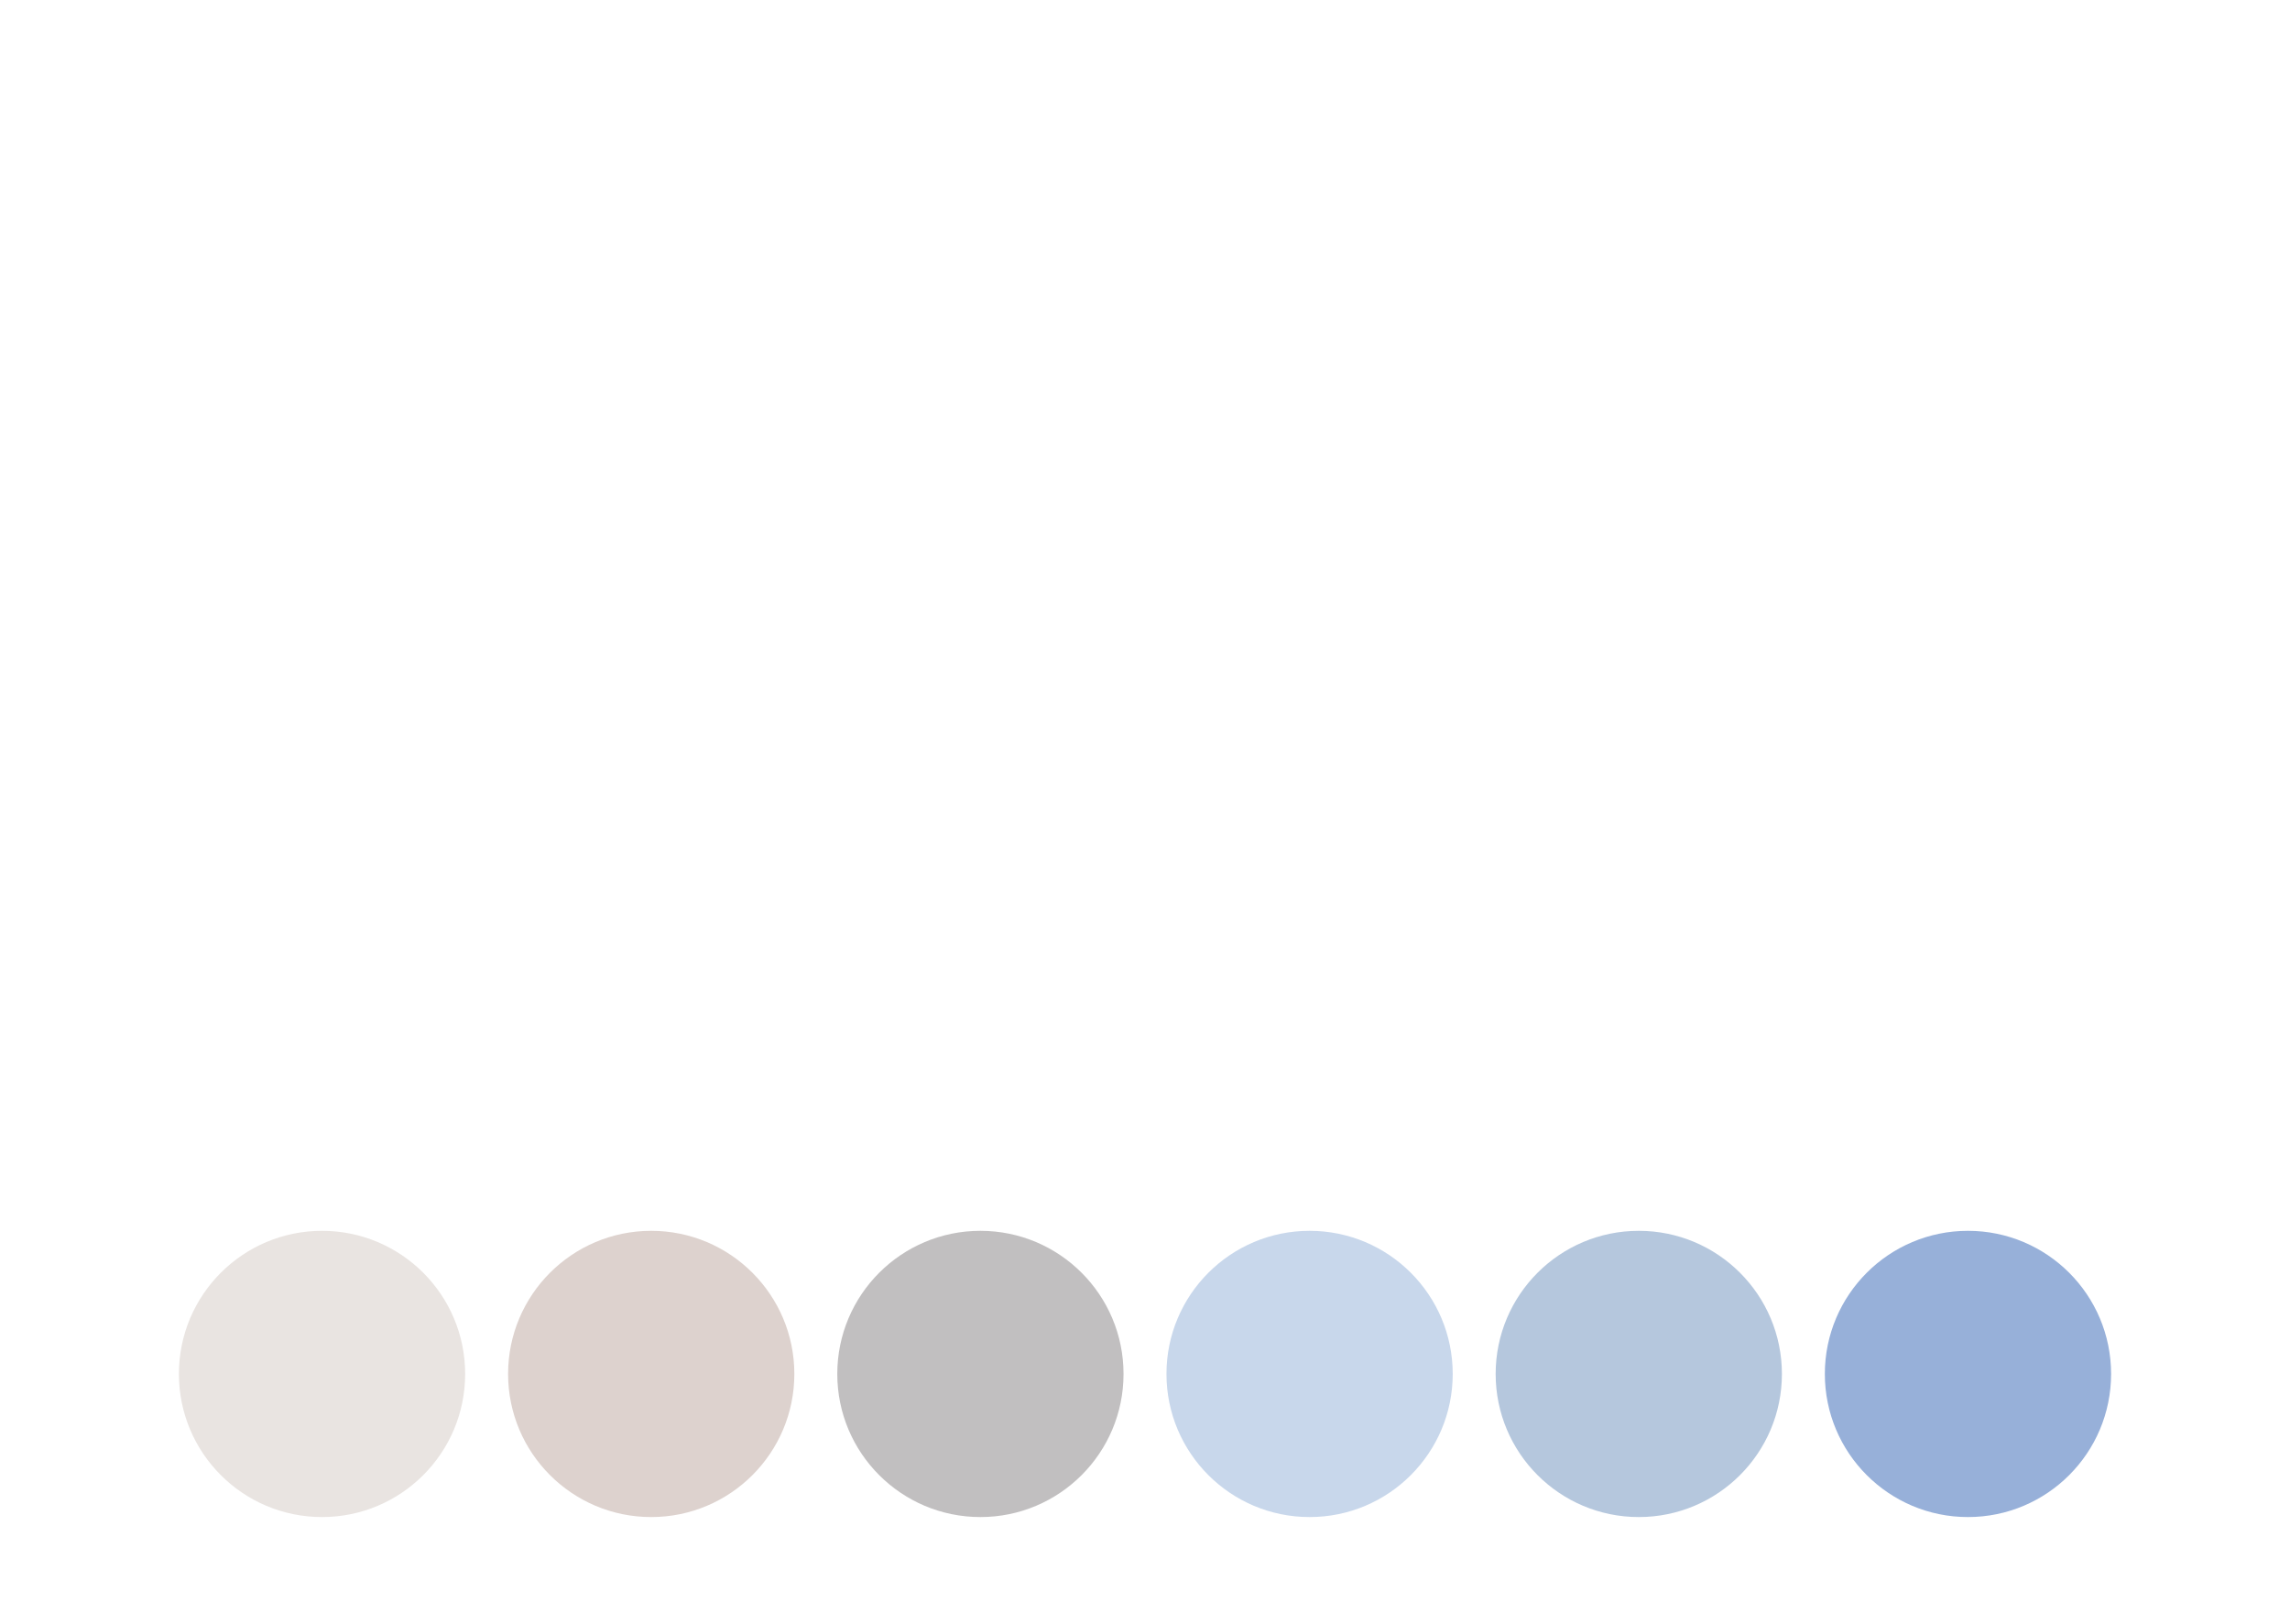
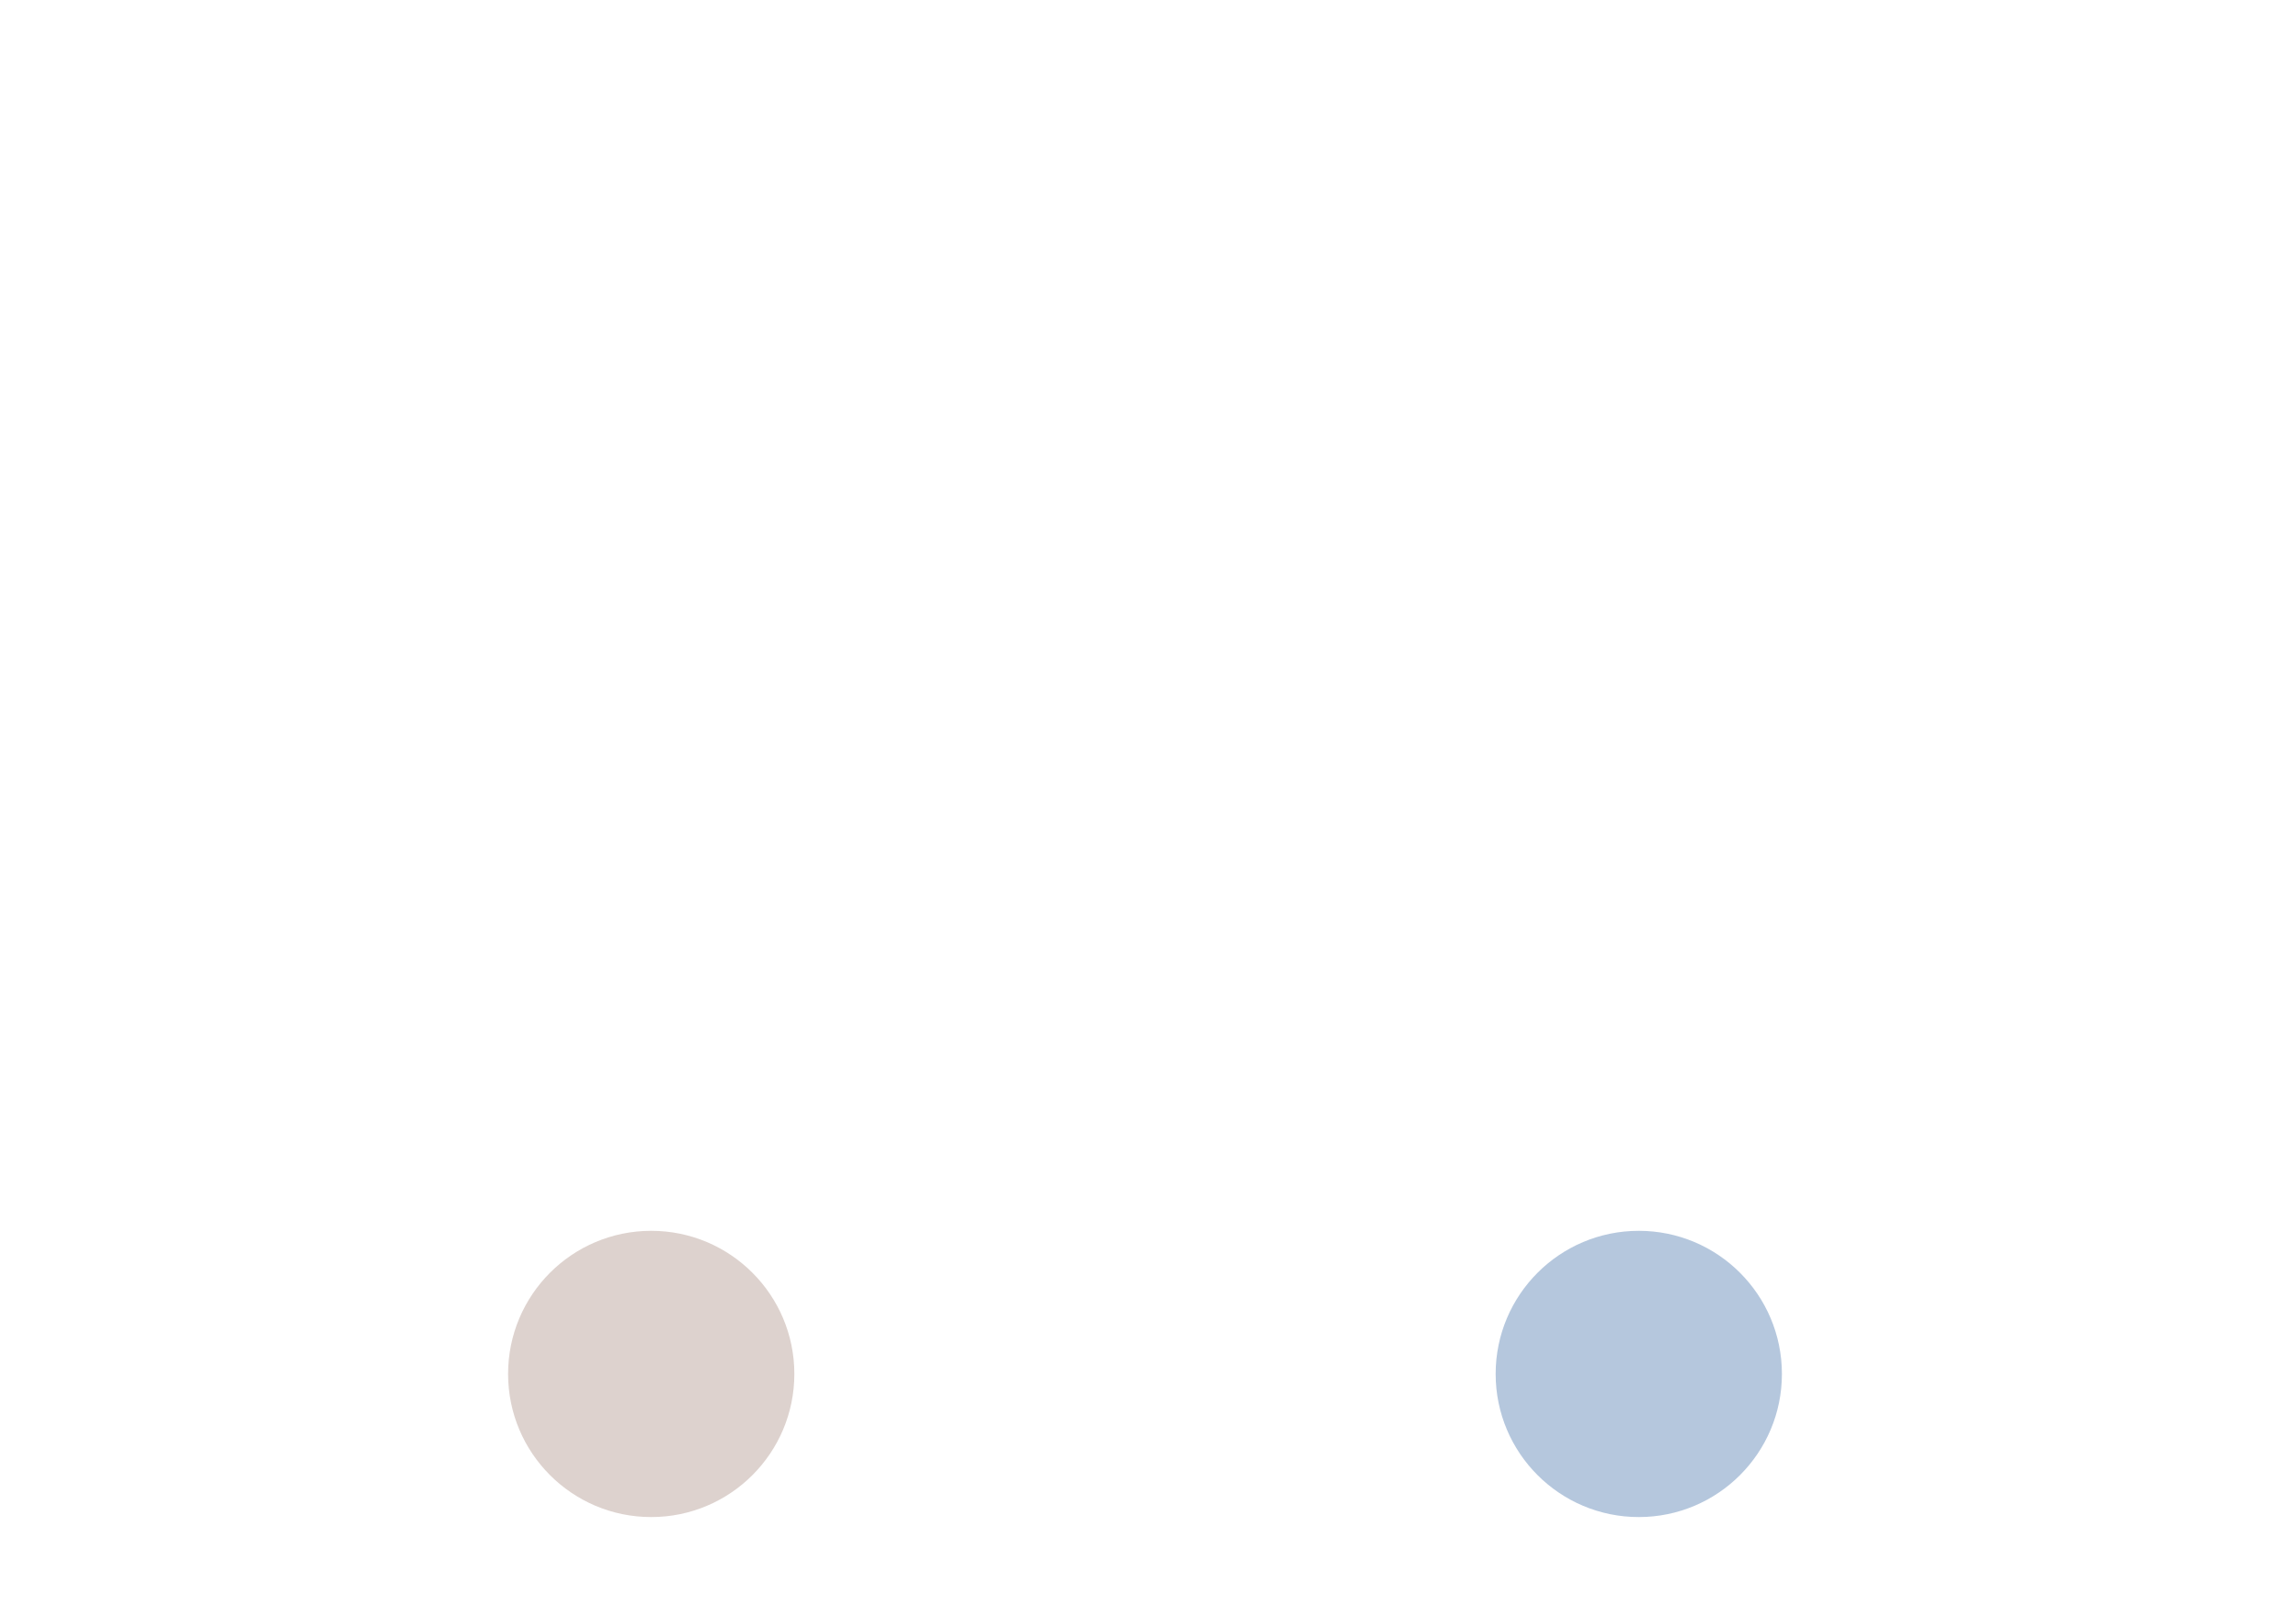
<svg xmlns="http://www.w3.org/2000/svg" width="320" height="227" viewBox="0 0 320 227" fill="none">
  <path d="M70.625 33.97C71.065 34.08 71.432 34.318 71.725 34.685C71.762 34.685 71.798 34.722 71.835 34.795L72 34.96C72.11 35.107 72.073 35.162 71.89 35.125L70.79 34.795L69.69 34.465C68.883 34.208 68.187 33.952 67.6 33.695C64.557 32.302 62.522 30.597 61.495 28.58C60.505 26.637 61.037 24.455 63.09 22.035C64.667 20.202 67.215 17.965 70.735 15.325C73.485 13.235 76.345 11.31 79.315 9.55C85.035 6.177 90.315 3.83 95.155 2.51C100.215 1.117 104.56 0.823 108.19 1.63C112.297 2.473 115.523 4.527 117.87 7.79C119.63 10.247 120.437 13.437 120.29 17.36C120.107 21.723 118.988 25.995 116.935 30.175C114.918 34.245 112.26 37.783 108.96 40.79C104.817 44.567 100.215 46.95 95.155 47.94C88.958 49.223 83.513 48.068 78.82 44.475C78.783 44.475 78.71 44.42 78.6 44.31L78.325 44.035C78.032 43.778 77.922 43.613 77.995 43.54C78.068 43.43 78.252 43.467 78.545 43.65L78.875 43.87C78.985 43.943 79.058 43.998 79.095 44.035C79.938 44.622 80.983 45.135 82.23 45.575C84.467 46.382 86.887 46.693 89.49 46.51C89.087 46.253 88.775 46.015 88.555 45.795C88.298 45.538 88.207 45.337 88.28 45.19C89.417 42.44 90.498 39.855 91.525 37.435L98.015 21.815C100.582 15.582 102.763 10.393 104.56 6.25C104.633 6.103 105.092 6.305 105.935 6.855C106.815 7.405 107.2 7.827 107.09 8.12L103.845 15.875C102.122 20.128 100.013 25.225 97.52 31.165L91.14 46.345C93.377 46.015 95.595 45.392 97.795 44.475C101.938 42.715 105.623 40.02 108.85 36.39C114.863 29.607 117.815 22.328 117.705 14.555C117.705 10.998 116.88 8.175 115.23 6.085C114.973 5.755 114.735 5.517 114.515 5.37L114.295 5.15L114.185 5.095L114.13 5.04C114.24 5.113 114.222 5.095 114.075 4.985C114.038 4.985 114.02 4.967 114.02 4.93H113.91L113.855 4.875L113.8 4.82H113.855C113.672 4.71 113.543 4.637 113.47 4.6L113.305 4.49L113.085 4.38L112.59 4.215C111.27 3.665 109.638 3.317 107.695 3.17C103.992 2.95 99.757 3.592 94.99 5.095C89.893 6.745 84.778 9.183 79.645 12.41C76.822 14.133 74.108 15.967 71.505 17.91C68.425 20.22 66.207 22.182 64.85 23.795C62.833 26.105 62.412 28.232 63.585 30.175C64.245 31.165 65.29 31.99 66.72 32.65C67.27 32.87 67.93 33.108 68.7 33.365L69.69 33.695L70.625 33.97ZM132.79 25.72C133.193 27.443 132.643 29.717 131.14 32.54C130.04 34.703 128.665 36.757 127.015 38.7C128.702 39.25 130.132 39.177 131.305 38.48C132.148 37.967 133.12 36.885 134.22 35.235C134.917 35.015 135.192 35.015 135.045 35.235C133.872 37.325 132.735 38.7 131.635 39.36C130.205 40.203 128.372 40.313 126.135 39.69C123.495 42.33 120.873 42.348 118.27 39.745L117.83 40.68L117.335 41.725C116.932 42.605 116.583 43.357 116.29 43.98C115.447 45.813 114.732 47.353 114.145 48.6C112.532 52.193 111.743 54.045 111.78 54.155C111.853 54.302 111.743 54.32 111.45 54.21C111.193 54.137 110.882 53.99 110.515 53.77C110.112 53.513 109.8 53.275 109.58 53.055C109.323 52.762 109.232 52.523 109.305 52.34C113.045 44.42 117.427 34.777 122.45 23.41C122.487 23.373 122.505 23.337 122.505 23.3L122.45 23.19C122.853 23.227 123.33 23.428 123.88 23.795C124.503 24.198 124.833 24.583 124.87 24.95C124.907 25.17 124.797 25.555 124.54 26.105L124.21 26.82L123.935 27.48C125.695 25.72 127.455 24.363 129.215 23.41C129.875 23.043 130.608 23.153 131.415 23.74C132.185 24.327 132.643 24.987 132.79 25.72ZM122.175 31.385C121.698 32.302 121.167 33.438 120.58 34.795L119.81 36.39C119.517 37.05 119.297 37.563 119.15 37.93C121.093 37.6 122.688 37.472 123.935 37.545C125.548 35.932 127.052 33.897 128.445 31.44C130.095 28.543 130.865 26.178 130.755 24.345C129.582 24.455 128.078 25.353 126.245 27.04C125.585 27.663 124.852 28.415 124.045 29.295C123.788 29.588 123.458 29.955 123.055 30.395L122.615 30.945L122.175 31.385ZM119.425 40.13C119.718 40.313 120.25 40.203 121.02 39.8C121.68 39.47 122.248 39.085 122.725 38.645H121.9C121.387 38.682 120.928 38.737 120.525 38.81C119.315 39.067 118.948 39.507 119.425 40.13ZM137.507 34.135C136.883 35.345 136.627 36.592 136.737 37.875C136.847 39.048 137.232 39.8 137.892 40.13C139.505 40.9 141.43 40.845 143.667 39.965C146.05 39.048 147.975 37.472 149.442 35.235C149.515 35.088 149.662 34.997 149.882 34.96C150.102 34.96 150.23 35.052 150.267 35.235C148.763 37.802 146.747 39.69 144.217 40.9C141.797 42.037 139.523 42.275 137.397 41.615C136.297 41.248 135.453 40.643 134.867 39.8C134.097 38.737 133.84 37.38 134.097 35.73C134.61 32.65 136.113 29.662 138.607 26.765C141.503 23.392 144.327 22.347 147.077 23.63C147.7 23.923 148.232 24.29 148.672 24.73C149.185 25.28 149.442 25.848 149.442 26.435C149.405 28.158 149.02 29.662 148.287 30.945C147.59 32.192 146.747 32.907 145.757 33.09C145.133 33.2 144.308 33.31 143.282 33.42C142.622 33.53 141.742 33.64 140.642 33.75C138.588 33.97 137.543 34.098 137.507 34.135ZM147.022 25.17C145.335 25.17 143.667 25.977 142.017 27.59C141.393 28.213 140.733 28.983 140.037 29.9L139.157 31.165L138.332 32.32C140.678 32.173 142.695 32.008 144.382 31.825C146.142 31.642 147.187 30.468 147.517 28.305C147.627 27.535 147.627 26.82 147.517 26.16C147.407 25.5 147.242 25.17 147.022 25.17ZM152.761 40.405C154.044 41.028 155.896 40.937 158.316 40.13C161.139 39.177 163.266 37.545 164.696 35.235C164.769 35.088 164.916 34.997 165.136 34.96C165.356 34.96 165.484 35.052 165.521 35.235C163.981 37.838 161.817 39.745 159.031 40.955C156.244 42.202 153.861 42.312 151.881 41.285C150.414 40.515 149.571 39.25 149.351 37.49C149.021 34.52 150.212 31.312 152.926 27.865C155.822 24.198 158.792 22.677 161.836 23.3C162.569 23.447 163.229 23.813 163.816 24.4C164.439 25.06 164.732 25.757 164.696 26.49C164.659 26.857 164.531 27.315 164.311 27.865C164.091 28.452 163.834 28.965 163.541 29.405C162.697 30.542 161.854 30.835 161.011 30.285C160.974 30.285 160.919 30.248 160.846 30.175L160.571 29.955C160.314 29.772 160.204 29.643 160.241 29.57C160.277 29.533 160.314 29.515 160.351 29.515L160.516 29.57C161.102 29.607 161.597 29.13 162.001 28.14C162.367 27.187 162.587 26.105 162.661 24.895C159.764 25.115 157.161 26.967 154.851 30.45C152.431 34.043 151.734 37.362 152.761 40.405ZM167.961 40.405C169.244 41.028 171.096 40.937 173.516 40.13C176.339 39.177 178.466 37.545 179.896 35.235C179.969 35.088 180.116 34.997 180.336 34.96C180.556 34.96 180.684 35.052 180.721 35.235C179.181 37.838 177.017 39.745 174.231 40.955C171.444 42.202 169.061 42.312 167.081 41.285C165.614 40.515 164.771 39.25 164.551 37.49C164.221 34.52 165.412 31.312 168.126 27.865C171.022 24.198 173.992 22.677 177.036 23.3C177.769 23.447 178.429 23.813 179.016 24.4C179.639 25.06 179.932 25.757 179.896 26.49C179.859 26.857 179.731 27.315 179.511 27.865C179.291 28.452 179.034 28.965 178.741 29.405C177.897 30.542 177.054 30.835 176.211 30.285C176.174 30.285 176.119 30.248 176.046 30.175L175.771 29.955C175.514 29.772 175.404 29.643 175.441 29.57C175.477 29.533 175.514 29.515 175.551 29.515L175.716 29.57C176.302 29.607 176.797 29.13 177.201 28.14C177.567 27.187 177.787 26.105 177.861 24.895C174.964 25.115 172.361 26.967 170.051 30.45C167.631 34.043 166.934 37.362 167.961 40.405ZM240.924 3.665C240.998 6.232 237.019 11.383 228.989 19.12C227.779 20.257 226.276 21.668 224.479 23.355L223.379 24.345L222.389 25.335C221.583 26.068 220.941 26.655 220.464 27.095C217.824 29.625 216.413 31.147 216.229 31.66C217.989 35.07 220.024 38.077 222.334 40.68C224.938 43.687 227.284 45.428 229.374 45.905C229.411 45.905 229.594 46.033 229.924 46.29C230.254 46.547 230.548 46.803 230.804 47.06C231.574 47.793 231.648 48.105 231.024 47.995C229.228 48.178 226.881 47.078 223.984 44.695C220.428 41.835 217.293 37.875 214.579 32.815C214.543 32.888 214.488 33.017 214.414 33.2L214.249 33.475L214.084 33.805C213.828 34.392 213.589 34.923 213.369 35.4C212.636 36.94 212.013 38.315 211.499 39.525C209.886 43.155 209.226 45.025 209.519 45.135C208.896 44.988 208.254 44.53 207.594 43.76C206.898 42.953 206.696 42.257 206.989 41.67C212.709 29.57 218.631 17.323 224.754 4.93C224.204 5.113 223.324 5.462 222.114 5.975C220.648 6.562 219.089 7.222 217.439 7.955C212.929 9.972 208.914 11.933 205.394 13.84C194.834 19.56 191.039 23.612 194.009 25.995C194.083 26.068 193.973 26.123 193.679 26.16C193.386 26.233 193.056 26.27 192.689 26.27C192.213 26.27 191.828 26.233 191.534 26.16C191.131 26.013 190.893 25.812 190.819 25.555C189.719 22.072 195.109 17.213 206.989 10.98C210.876 8.927 215.111 6.928 219.694 4.985C221.344 4.252 222.829 3.628 224.149 3.115C225.323 2.675 226.019 2.437 226.239 2.4C226.496 2.363 226.954 2.602 227.614 3.115C228.311 3.592 228.604 3.94 228.494 4.16L225.634 9.88C224.351 12.373 223.361 14.335 222.664 15.765C220.354 20.422 218.283 24.675 216.449 28.525C219.933 25.482 223.654 21.778 227.614 17.415C232.638 11.805 236.561 6.653 239.384 1.96C239.641 1.923 239.934 2.07 240.264 2.4C240.668 2.767 240.888 3.188 240.924 3.665ZM238.466 24.4C239.639 25.573 239.694 27.847 238.631 31.22C237.494 34.703 235.716 37.472 233.296 39.525C234.359 39.672 235.441 39.47 236.541 38.92C237.934 38.187 239.181 36.958 240.281 35.235C240.354 35.088 240.501 34.997 240.721 34.96C240.941 34.96 241.069 35.052 241.106 35.235C238.686 39.342 235.753 41.028 232.306 40.295C231.646 40.772 230.803 41.193 229.776 41.56C228.786 41.89 228.034 42.037 227.521 42C226.641 41.927 225.889 41.505 225.266 40.735C224.606 39.965 224.276 39.048 224.276 37.985C224.276 35.712 225.248 32.87 227.191 29.46C228.254 26.783 230.014 24.895 232.471 23.795C234.928 22.658 236.926 22.86 238.466 24.4ZM234.396 27.315C234.029 27.535 233.424 28.048 232.581 28.855C231.591 29.808 230.583 30.872 229.556 32.045C229.153 33.585 229.189 35.015 229.666 36.335C230.106 37.545 230.803 38.443 231.756 39.03C233.626 37.453 235.129 35.107 236.266 31.99C237.293 29.093 237.568 27.022 237.091 25.775C236.871 25.152 236.358 24.895 235.551 25.005C234.818 25.078 234.158 25.408 233.571 25.995C233.901 26.325 234.158 26.618 234.341 26.875C234.451 27.095 234.469 27.242 234.396 27.315ZM227.466 40.79C228.163 41.157 229.299 40.808 230.876 39.745C228.969 38.792 227.814 37.27 227.411 35.18C226.824 36.243 226.549 37.362 226.586 38.535C226.586 39.745 226.879 40.497 227.466 40.79ZM251.782 40.35C254.715 38.847 256.787 37.142 257.997 35.235C258.07 35.088 258.217 34.997 258.437 34.96C258.657 34.96 258.785 35.052 258.822 35.235C257.392 37.618 254.807 39.8 251.067 41.78C249.784 44.31 248.647 46.308 247.657 47.775C246.154 50.012 244.559 51.698 242.872 52.835C240.965 53.972 239.187 54.063 237.537 53.11L237.317 52.945L237.042 52.78C236.822 52.633 236.639 52.487 236.492 52.34C236.089 51.937 235.905 51.552 235.942 51.185C236.309 49.352 238.215 47.298 241.662 45.025C242.835 44.292 244.119 43.558 245.512 42.825C246.025 42.568 246.52 42.33 246.997 42.11C247.364 41.963 247.657 41.835 247.877 41.725C248.354 40.992 249.124 39.452 250.187 37.105C251.47 34.392 252.625 31.697 253.652 29.02C251.452 31.513 249.49 33.75 247.767 35.73C247.07 36.5 246.429 37.252 245.842 37.985C245.402 38.535 244.962 39.067 244.522 39.58C243.312 41.047 242.634 41.798 242.487 41.835C242.047 41.872 241.552 41.67 241.002 41.23C240.525 40.863 240.159 40.478 239.902 40.075C239.535 39.525 239.425 38.773 239.572 37.82C239.902 35.18 241.314 32.082 243.807 28.525C246.667 24.418 249.307 22.713 251.727 23.41C252.827 23.667 253.817 24.327 254.697 25.39L255.027 24.95L255.522 23.685C255.485 23.612 255.467 23.538 255.467 23.465C255.467 23.355 255.485 23.3 255.522 23.3C255.962 23.337 256.475 23.538 257.062 23.905C257.722 24.308 258.015 24.693 257.942 25.06C257.209 28.47 255.155 33.567 251.782 40.35ZM241.827 40.02C242.01 40.277 243.77 38.425 247.107 34.465C247.657 33.805 248.335 32.998 249.142 32.045L250.132 30.835L251.122 29.625C252.662 27.755 253.725 26.49 254.312 25.83L254.092 25.5L253.817 25.17C253.56 24.877 253.285 24.657 252.992 24.51C250.755 24.73 248.317 26.783 245.677 30.67C243.11 34.447 241.827 37.563 241.827 40.02ZM237.702 52.12C239.352 52.047 241.185 50.965 243.202 48.875C244.889 47.152 246.154 45.392 246.997 43.595C243 46.015 240.415 47.83 239.242 49.04C238.545 49.737 238.032 50.763 237.702 52.12Z" fill="white" />
  <g filter="url(#filter0_d)">
    <rect x="14" y="165" width="292" height="54" rx="27" fill="white" />
  </g>
-   <circle cx="45" cy="192" r="20" fill="#E9E4E1" />
-   <circle cx="137" cy="192" r="20" fill="#C1BFC0" />
-   <circle cx="183" cy="192" r="20" fill="#C8D7EB" />
  <circle cx="229" cy="192" r="20" fill="#B5C7DD" />
-   <circle cx="275" cy="192" r="20" fill="#97B0D9" />
  <circle cx="91" cy="192" r="20" fill="#DDD2CE" />
-   <path d="M23.507 71.4V84H21.707V78.384H14.471V84H12.671V71.4H14.471V76.818H21.707V71.4H23.507ZM30.551 74.37C31.871 74.37 32.879 74.694 33.575 75.342C34.283 75.99 34.637 76.956 34.637 78.24V84H32.999V82.74C32.711 83.184 32.297 83.526 31.757 83.766C31.229 83.994 30.599 84.108 29.867 84.108C28.799 84.108 27.941 83.85 27.293 83.334C26.657 82.818 26.339 82.14 26.339 81.3C26.339 80.46 26.645 79.788 27.257 79.284C27.869 78.768 28.841 78.51 30.173 78.51H32.909V78.168C32.909 77.424 32.693 76.854 32.261 76.458C31.829 76.062 31.193 75.864 30.353 75.864C29.789 75.864 29.237 75.96 28.697 76.152C28.157 76.332 27.701 76.578 27.329 76.89L26.609 75.594C27.101 75.198 27.689 74.898 28.373 74.694C29.057 74.478 29.783 74.37 30.551 74.37ZM30.155 82.776C30.815 82.776 31.385 82.632 31.865 82.344C32.345 82.044 32.693 81.624 32.909 81.084V79.752H30.245C28.781 79.752 28.049 80.244 28.049 81.228C28.049 81.708 28.235 82.086 28.607 82.362C28.979 82.638 29.495 82.776 30.155 82.776ZM48.746 74.46V84H47.18V77.034L43.616 82.92H42.86L39.332 77.016V84H37.748V74.46H39.53L43.274 80.904L47.126 74.46H48.746ZM61.803 74.784C62.691 74.784 63.483 74.982 64.18 75.378C64.876 75.774 65.415 76.326 65.799 77.034C66.195 77.73 66.394 78.528 66.394 79.428C66.394 80.352 66.183 81.174 65.763 81.894C65.356 82.602 64.773 83.154 64.017 83.55C63.273 83.946 62.422 84.144 61.462 84.144C59.842 84.144 58.587 83.592 57.7 82.488C56.824 81.372 56.386 79.806 56.386 77.79C56.386 75.834 56.788 74.304 57.592 73.2C58.395 72.084 59.626 71.346 61.282 70.986L65.638 70.014L65.889 71.598L61.876 72.462C60.627 72.738 59.697 73.206 59.086 73.866C58.474 74.526 58.126 75.474 58.041 76.71C58.45 76.098 58.977 75.624 59.626 75.288C60.273 74.952 60.999 74.784 61.803 74.784ZM61.498 82.704C62.109 82.704 62.65 82.566 63.117 82.29C63.597 82.014 63.969 81.636 64.234 81.156C64.498 80.664 64.629 80.106 64.629 79.482C64.629 78.534 64.341 77.772 63.766 77.196C63.19 76.62 62.434 76.332 61.498 76.332C60.562 76.332 59.8 76.62 59.212 77.196C58.636 77.772 58.347 78.534 58.347 79.482C58.347 80.106 58.48 80.664 58.743 81.156C59.02 81.636 59.398 82.014 59.877 82.29C60.358 82.566 60.898 82.704 61.498 82.704ZM77.112 74.46L72.486 84.954C72.078 85.926 71.598 86.61 71.046 87.006C70.506 87.402 69.852 87.6 69.084 87.6C68.616 87.6 68.16 87.522 67.716 87.366C67.284 87.222 66.924 87.006 66.636 86.718L67.374 85.422C67.866 85.89 68.436 86.124 69.084 86.124C69.504 86.124 69.852 86.01 70.128 85.782C70.416 85.566 70.674 85.188 70.902 84.648L71.208 83.982L66.996 74.46H68.796L72.126 82.092L75.42 74.46H77.112ZM88.073 82.488V86.214H86.453V84H78.479V86.214H76.841V82.488H77.345C77.957 82.452 78.377 82.02 78.605 81.192C78.833 80.364 78.989 79.194 79.073 77.682L79.217 74.46H86.615V82.488H88.073ZM80.657 77.808C80.609 79.008 80.507 80.004 80.351 80.796C80.207 81.576 79.937 82.14 79.541 82.488H84.887V75.972H80.747L80.657 77.808ZM98.946 79.284C98.946 79.416 98.934 79.59 98.91 79.806H91.17C91.278 80.646 91.644 81.324 92.268 81.84C92.904 82.344 93.69 82.596 94.626 82.596C95.766 82.596 96.684 82.212 97.38 81.444L98.334 82.56C97.902 83.064 97.362 83.448 96.714 83.712C96.078 83.976 95.364 84.108 94.572 84.108C93.564 84.108 92.67 83.904 91.89 83.496C91.11 83.076 90.504 82.494 90.072 81.75C89.652 81.006 89.442 80.166 89.442 79.23C89.442 78.306 89.646 77.472 90.054 76.728C90.474 75.984 91.044 75.408 91.764 75C92.496 74.58 93.318 74.37 94.23 74.37C95.142 74.37 95.952 74.58 96.66 75C97.38 75.408 97.938 75.984 98.334 76.728C98.742 77.472 98.946 78.324 98.946 79.284ZM94.23 75.828C93.402 75.828 92.706 76.08 92.142 76.584C91.59 77.088 91.266 77.748 91.17 78.564H97.29C97.194 77.76 96.864 77.106 96.3 76.602C95.748 76.086 95.058 75.828 94.23 75.828ZM108.333 75.972H104.841V84H103.113V75.972H99.621V74.46H108.333V75.972ZM119.02 84.108C118.072 84.108 117.22 83.898 116.464 83.478C115.708 83.058 115.114 82.482 114.682 81.75C114.262 81.006 114.052 80.166 114.052 79.23C114.052 78.294 114.262 77.46 114.682 76.728C115.114 75.984 115.708 75.408 116.464 75C117.22 74.58 118.072 74.37 119.02 74.37C119.968 74.37 120.814 74.58 121.558 75C122.314 75.408 122.902 75.984 123.322 76.728C123.754 77.46 123.97 78.294 123.97 79.23C123.97 80.166 123.754 81.006 123.322 81.75C122.902 82.482 122.314 83.058 121.558 83.478C120.814 83.898 119.968 84.108 119.02 84.108ZM119.02 82.596C119.632 82.596 120.178 82.458 120.658 82.182C121.15 81.894 121.534 81.498 121.81 80.994C122.086 80.478 122.224 79.89 122.224 79.23C122.224 78.57 122.086 77.988 121.81 77.484C121.534 76.968 121.15 76.572 120.658 76.296C120.178 76.02 119.632 75.882 119.02 75.882C118.408 75.882 117.856 76.02 117.364 76.296C116.884 76.572 116.5 76.968 116.212 77.484C115.936 77.988 115.798 78.57 115.798 79.23C115.798 79.89 115.936 80.478 116.212 80.994C116.5 81.498 116.884 81.894 117.364 82.182C117.856 82.458 118.408 82.596 119.02 82.596ZM134.079 74.46V84H132.351V80.148C131.319 80.628 130.293 80.868 129.273 80.868C128.085 80.868 127.167 80.592 126.519 80.04C125.871 79.488 125.547 78.66 125.547 77.556V74.46H127.275V77.448C127.275 78.108 127.479 78.606 127.887 78.942C128.307 79.278 128.889 79.446 129.633 79.446C130.473 79.446 131.379 79.236 132.351 78.816V74.46H134.079ZM146.056 79.284C146.056 79.416 146.044 79.59 146.02 79.806H138.28C138.388 80.646 138.754 81.324 139.378 81.84C140.014 82.344 140.8 82.596 141.736 82.596C142.876 82.596 143.794 82.212 144.49 81.444L145.444 82.56C145.012 83.064 144.472 83.448 143.824 83.712C143.188 83.976 142.474 84.108 141.682 84.108C140.674 84.108 139.78 83.904 139 83.496C138.22 83.076 137.614 82.494 137.182 81.75C136.762 81.006 136.552 80.166 136.552 79.23C136.552 78.306 136.756 77.472 137.164 76.728C137.584 75.984 138.154 75.408 138.874 75C139.606 74.58 140.428 74.37 141.34 74.37C142.252 74.37 143.062 74.58 143.77 75C144.49 75.408 145.048 75.984 145.444 76.728C145.852 77.472 146.056 78.324 146.056 79.284ZM141.34 75.828C140.512 75.828 139.816 76.08 139.252 76.584C138.7 77.088 138.376 77.748 138.28 78.564H144.4C144.304 77.76 143.974 77.106 143.41 76.602C142.858 76.086 142.168 75.828 141.34 75.828ZM148.737 74.46H150.465V78.51H155.901V74.46H157.629V84H155.901V80.004H150.465V84H148.737V74.46ZM165.398 77.7C166.61 77.712 167.534 77.988 168.17 78.528C168.806 79.068 169.124 79.83 169.124 80.814C169.124 81.846 168.776 82.644 168.08 83.208C167.396 83.76 166.412 84.03 165.128 84.018L160.988 84V74.46H162.716V77.682L165.398 77.7ZM164.984 82.704C165.764 82.716 166.352 82.56 166.748 82.236C167.156 81.912 167.36 81.432 167.36 80.796C167.36 80.172 167.162 79.716 166.766 79.428C166.382 79.14 165.788 78.99 164.984 78.978L162.716 78.942V82.686L164.984 82.704ZM185.014 74.46V84H183.286V75.972H177.904V84H176.176V74.46H185.014ZM193.416 74.37C194.34 74.37 195.168 74.574 195.9 74.982C196.632 75.39 197.202 75.96 197.61 76.692C198.03 77.424 198.24 78.27 198.24 79.23C198.24 80.19 198.03 81.042 197.61 81.786C197.202 82.518 196.632 83.088 195.9 83.496C195.168 83.904 194.34 84.108 193.416 84.108C192.732 84.108 192.102 83.976 191.526 83.712C190.962 83.448 190.482 83.064 190.086 82.56V87.492H188.358V74.46H190.014V75.972C190.398 75.444 190.884 75.048 191.472 74.784C192.06 74.508 192.708 74.37 193.416 74.37ZM193.272 82.596C193.884 82.596 194.43 82.458 194.91 82.182C195.402 81.894 195.786 81.498 196.062 80.994C196.35 80.478 196.494 79.89 196.494 79.23C196.494 78.57 196.35 77.988 196.062 77.484C195.786 76.968 195.402 76.572 194.91 76.296C194.43 76.02 193.884 75.882 193.272 75.882C192.672 75.882 192.126 76.026 191.634 76.314C191.154 76.59 190.77 76.98 190.482 77.484C190.206 77.988 190.068 78.57 190.068 79.23C190.068 79.89 190.206 80.478 190.482 80.994C190.758 81.498 191.142 81.894 191.634 82.182C192.126 82.458 192.672 82.596 193.272 82.596ZM200.75 74.46H202.478V81.408L208.328 74.46H209.894V84H208.166V77.052L202.334 84H200.75V74.46ZM220.898 74.46V84H219.35V80.976H216.578H216.38L214.292 84H212.438L214.76 80.742C214.04 80.526 213.488 80.172 213.104 79.68C212.72 79.176 212.528 78.552 212.528 77.808C212.528 76.716 212.9 75.888 213.644 75.324C214.388 74.748 215.414 74.46 216.722 74.46H220.898ZM214.292 77.862C214.292 78.498 214.49 78.972 214.886 79.284C215.294 79.584 215.9 79.734 216.704 79.734H219.35V75.972H216.776C215.12 75.972 214.292 76.602 214.292 77.862ZM231.38 75.972H227.888V84H226.16V75.972H222.668V74.46H231.38V75.972ZM233.147 74.46H234.875V78.51H240.311V74.46H242.039V84H240.311V80.004H234.875V84H233.147V74.46ZM249.485 84.108C248.537 84.108 247.685 83.898 246.929 83.478C246.173 83.058 245.579 82.482 245.147 81.75C244.727 81.006 244.517 80.166 244.517 79.23C244.517 78.294 244.727 77.46 245.147 76.728C245.579 75.984 246.173 75.408 246.929 75C247.685 74.58 248.537 74.37 249.485 74.37C250.433 74.37 251.279 74.58 252.023 75C252.779 75.408 253.367 75.984 253.787 76.728C254.219 77.46 254.435 78.294 254.435 79.23C254.435 80.166 254.219 81.006 253.787 81.75C253.367 82.482 252.779 83.058 252.023 83.478C251.279 83.898 250.433 84.108 249.485 84.108ZM249.485 82.596C250.097 82.596 250.643 82.458 251.123 82.182C251.615 81.894 251.999 81.498 252.275 80.994C252.551 80.478 252.689 79.89 252.689 79.23C252.689 78.57 252.551 77.988 252.275 77.484C251.999 76.968 251.615 76.572 251.123 76.296C250.643 76.02 250.097 75.882 249.485 75.882C248.873 75.882 248.321 76.02 247.829 76.296C247.349 76.572 246.965 76.968 246.677 77.484C246.401 77.988 246.263 78.57 246.263 79.23C246.263 79.89 246.401 80.478 246.677 80.994C246.965 81.498 247.349 81.894 247.829 82.182C248.321 82.458 248.873 82.596 249.485 82.596ZM257.115 81.642C257.451 81.642 257.727 81.762 257.943 82.002C258.171 82.23 258.285 82.518 258.285 82.866C258.285 83.046 258.261 83.22 258.213 83.388C258.177 83.556 258.099 83.814 257.979 84.162L257.133 86.664H255.999L256.665 83.982C256.437 83.898 256.251 83.76 256.107 83.568C255.975 83.364 255.909 83.13 255.909 82.866C255.909 82.506 256.023 82.212 256.251 81.984C256.479 81.756 256.767 81.642 257.115 81.642ZM274.253 79.284C274.253 79.416 274.241 79.59 274.217 79.806H266.477C266.585 80.646 266.951 81.324 267.575 81.84C268.211 82.344 268.997 82.596 269.933 82.596C271.073 82.596 271.991 82.212 272.687 81.444L273.641 82.56C273.209 83.064 272.669 83.448 272.021 83.712C271.385 83.976 270.671 84.108 269.879 84.108C268.871 84.108 267.977 83.904 267.197 83.496C266.417 83.076 265.811 82.494 265.379 81.75C264.959 81.006 264.749 80.166 264.749 79.23C264.749 78.306 264.953 77.472 265.361 76.728C265.781 75.984 266.351 75.408 267.071 75C267.803 74.58 268.625 74.37 269.537 74.37C270.449 74.37 271.259 74.58 271.967 75C272.687 75.408 273.245 75.984 273.641 76.728C274.049 77.472 274.253 78.324 274.253 79.284ZM269.537 75.828C268.709 75.828 268.013 76.08 267.449 76.584C266.897 77.088 266.573 77.748 266.477 78.564H272.597C272.501 77.76 272.171 77.106 271.607 76.602C271.055 76.086 270.365 75.828 269.537 75.828ZM281.092 84.108C280.12 84.108 279.25 83.898 278.482 83.478C277.726 83.058 277.132 82.482 276.7 81.75C276.268 81.006 276.052 80.166 276.052 79.23C276.052 78.294 276.268 77.46 276.7 76.728C277.132 75.984 277.726 75.408 278.482 75C279.25 74.58 280.12 74.37 281.092 74.37C281.956 74.37 282.724 74.544 283.396 74.892C284.08 75.24 284.608 75.744 284.98 76.404L283.666 77.25C283.366 76.794 282.994 76.452 282.55 76.224C282.106 75.996 281.614 75.882 281.074 75.882C280.45 75.882 279.886 76.02 279.382 76.296C278.89 76.572 278.5 76.968 278.212 77.484C277.936 77.988 277.798 78.57 277.798 79.23C277.798 79.902 277.936 80.496 278.212 81.012C278.5 81.516 278.89 81.906 279.382 82.182C279.886 82.458 280.45 82.596 281.074 82.596C281.614 82.596 282.106 82.482 282.55 82.254C282.994 82.026 283.366 81.684 283.666 81.228L284.98 82.056C284.608 82.716 284.08 83.226 283.396 83.586C282.724 83.934 281.956 84.108 281.092 84.108ZM295.126 74.46V84H293.398V75.972H289.294L289.186 78.096C289.126 79.38 289.012 80.454 288.844 81.318C288.676 82.17 288.4 82.854 288.016 83.37C287.632 83.886 287.098 84.144 286.414 84.144C286.102 84.144 285.748 84.09 285.352 83.982L285.46 82.524C285.616 82.56 285.76 82.578 285.892 82.578C286.372 82.578 286.732 82.368 286.972 81.948C287.212 81.528 287.368 81.03 287.44 80.454C287.512 79.878 287.578 79.056 287.638 77.988L287.8 74.46H295.126ZM298.467 74.46H300.195V81.408L306.045 74.46H307.611V84H305.883V77.052L300.051 84H298.467V74.46ZM46.025 99.466C46.877 99.67 47.519 100.036 47.951 100.564C48.395 101.08 48.617 101.746 48.617 102.562C48.617 103.654 48.215 104.5 47.411 105.1C46.619 105.7 45.461 106 43.937 106H38.177V93.4H43.595C44.975 93.4 46.049 93.682 46.817 94.246C47.597 94.798 47.987 95.596 47.987 96.64C47.987 97.324 47.813 97.906 47.465 98.386C47.129 98.866 46.649 99.226 46.025 99.466ZM39.959 98.944H43.469C44.345 98.944 45.011 98.77 45.467 98.422C45.935 98.074 46.169 97.564 46.169 96.892C46.169 96.22 45.935 95.71 45.467 95.362C44.999 95.002 44.333 94.822 43.469 94.822H39.959V98.944ZM43.901 104.578C45.833 104.578 46.799 103.858 46.799 102.418C46.799 101.698 46.553 101.17 46.061 100.834C45.581 100.486 44.861 100.312 43.901 100.312H39.959V104.578H43.901ZM55.638 99.7C56.838 99.712 57.756 99.988 58.392 100.528C59.028 101.068 59.346 101.83 59.346 102.814C59.346 103.846 58.998 104.644 58.302 105.208C57.618 105.76 56.634 106.03 55.35 106.018L51.336 106V96.46H53.064V99.682L55.638 99.7ZM60.768 96.46H62.496V106H60.768V96.46ZM55.224 104.704C56.004 104.716 56.592 104.56 56.988 104.236C57.396 103.912 57.6 103.432 57.6 102.796C57.6 102.172 57.402 101.716 57.006 101.428C56.61 101.14 56.016 100.99 55.224 100.978L53.064 100.942V104.686L55.224 104.704ZM79.528 96.46V106H77.8V97.972H72.418V106H70.69V96.46H79.528ZM86.957 106.108C86.009 106.108 85.157 105.898 84.401 105.478C83.645 105.058 83.051 104.482 82.619 103.75C82.199 103.006 81.989 102.166 81.989 101.23C81.989 100.294 82.199 99.46 82.619 98.728C83.051 97.984 83.645 97.408 84.401 97C85.157 96.58 86.009 96.37 86.957 96.37C87.905 96.37 88.751 96.58 89.495 97C90.251 97.408 90.839 97.984 91.259 98.728C91.691 99.46 91.907 100.294 91.907 101.23C91.907 102.166 91.691 103.006 91.259 103.75C90.839 104.482 90.251 105.058 89.495 105.478C88.751 105.898 87.905 106.108 86.957 106.108ZM86.957 104.596C87.569 104.596 88.115 104.458 88.595 104.182C89.087 103.894 89.471 103.498 89.747 102.994C90.023 102.478 90.161 101.89 90.161 101.23C90.161 100.57 90.023 99.988 89.747 99.484C89.471 98.968 89.087 98.572 88.595 98.296C88.115 98.02 87.569 97.882 86.957 97.882C86.345 97.882 85.793 98.02 85.301 98.296C84.821 98.572 84.437 98.968 84.149 99.484C83.873 99.988 83.735 100.57 83.735 101.23C83.735 101.89 83.873 102.478 84.149 102.994C84.437 103.498 84.821 103.894 85.301 104.182C85.793 104.458 86.345 104.596 86.957 104.596ZM104.034 104.488V108.214H102.414V106H94.44V108.214H92.802V104.488H93.306C93.918 104.452 94.338 104.02 94.566 103.192C94.794 102.364 94.95 101.194 95.034 99.682L95.178 96.46H102.576V104.488H104.034ZM96.618 99.808C96.57 101.008 96.468 102.004 96.312 102.796C96.168 103.576 95.898 104.14 95.502 104.488H100.848V97.972H96.708L96.618 99.808ZM115.987 104.488V108.214H114.367V106H106.393V108.214H104.755V104.488H105.259C105.871 104.452 106.291 104.02 106.519 103.192C106.747 102.364 106.903 101.194 106.987 99.682L107.131 96.46H114.529V104.488H115.987ZM108.571 99.808C108.523 101.008 108.421 102.004 108.265 102.796C108.121 103.576 107.851 104.14 107.455 104.488H112.801V97.972H108.661L108.571 99.808ZM126.86 101.284C126.86 101.416 126.848 101.59 126.824 101.806H119.084C119.192 102.646 119.558 103.324 120.182 103.84C120.818 104.344 121.604 104.596 122.54 104.596C123.68 104.596 124.598 104.212 125.294 103.444L126.248 104.56C125.816 105.064 125.276 105.448 124.628 105.712C123.992 105.976 123.278 106.108 122.486 106.108C121.478 106.108 120.584 105.904 119.804 105.496C119.024 105.076 118.418 104.494 117.986 103.75C117.566 103.006 117.356 102.166 117.356 101.23C117.356 100.306 117.56 99.472 117.968 98.728C118.388 97.984 118.958 97.408 119.678 97C120.41 96.58 121.232 96.37 122.144 96.37C123.056 96.37 123.866 96.58 124.574 97C125.294 97.408 125.852 97.984 126.248 98.728C126.656 99.472 126.86 100.324 126.86 101.284ZM122.144 97.828C121.316 97.828 120.62 98.08 120.056 98.584C119.504 99.088 119.18 99.748 119.084 100.564H125.204C125.108 99.76 124.778 99.106 124.214 98.602C123.662 98.086 122.972 97.828 122.144 97.828ZM134.599 96.37C135.523 96.37 136.351 96.574 137.083 96.982C137.815 97.39 138.385 97.96 138.793 98.692C139.213 99.424 139.423 100.27 139.423 101.23C139.423 102.19 139.213 103.042 138.793 103.786C138.385 104.518 137.815 105.088 137.083 105.496C136.351 105.904 135.523 106.108 134.599 106.108C133.915 106.108 133.285 105.976 132.709 105.712C132.145 105.448 131.665 105.064 131.269 104.56V109.492H129.541V96.46H131.197V97.972C131.581 97.444 132.067 97.048 132.655 96.784C133.243 96.508 133.891 96.37 134.599 96.37ZM134.455 104.596C135.067 104.596 135.613 104.458 136.093 104.182C136.585 103.894 136.969 103.498 137.245 102.994C137.533 102.478 137.677 101.89 137.677 101.23C137.677 100.57 137.533 99.988 137.245 99.484C136.969 98.968 136.585 98.572 136.093 98.296C135.613 98.02 135.067 97.882 134.455 97.882C133.855 97.882 133.309 98.026 132.817 98.314C132.337 98.59 131.953 98.98 131.665 99.484C131.389 99.988 131.251 100.57 131.251 101.23C131.251 101.89 131.389 102.478 131.665 102.994C131.941 103.498 132.325 103.894 132.817 104.182C133.309 104.458 133.855 104.596 134.455 104.596ZM150.293 101.968H148.439V106H146.711V101.968H144.857L142.229 106H140.177L143.453 101.068L140.429 96.46H142.265L144.839 100.492H146.711V96.46H148.439V100.492H150.311L152.885 96.46H154.739L151.715 101.086L154.991 106H152.939L150.293 101.968ZM156.893 96.46H158.621V103.408L164.471 96.46H166.037V106H164.309V99.052L158.477 106H156.893V96.46ZM176.501 97.972H173.009V106H171.281V97.972H167.789V96.46H176.501V97.972ZM186.468 101.284C186.468 101.416 186.456 101.59 186.432 101.806H178.692C178.8 102.646 179.166 103.324 179.79 103.84C180.426 104.344 181.212 104.596 182.148 104.596C183.288 104.596 184.206 104.212 184.902 103.444L185.856 104.56C185.424 105.064 184.884 105.448 184.236 105.712C183.6 105.976 182.886 106.108 182.094 106.108C181.086 106.108 180.192 105.904 179.412 105.496C178.632 105.076 178.026 104.494 177.594 103.75C177.174 103.006 176.964 102.166 176.964 101.23C176.964 100.306 177.168 99.472 177.576 98.728C177.996 97.984 178.566 97.408 179.286 97C180.018 96.58 180.84 96.37 181.752 96.37C182.664 96.37 183.474 96.58 184.182 97C184.902 97.408 185.46 97.984 185.856 98.728C186.264 99.472 186.468 100.324 186.468 101.284ZM181.752 97.828C180.924 97.828 180.228 98.08 179.664 98.584C179.112 99.088 178.788 99.748 178.692 100.564H184.812C184.716 99.76 184.386 99.106 183.822 98.602C183.27 98.086 182.58 97.828 181.752 97.828ZM204.171 104.488V108.286H202.533V106H193.983V96.46H195.711V104.488H200.931V96.46H202.659V104.488H204.171ZM212.908 101.05C214.144 101.362 214.762 102.136 214.762 103.372C214.762 104.212 214.444 104.86 213.808 105.316C213.184 105.772 212.248 106 211 106H206.41V96.46H210.838C211.966 96.46 212.848 96.676 213.484 97.108C214.12 97.528 214.438 98.128 214.438 98.908C214.438 99.412 214.3 99.85 214.024 100.222C213.76 100.582 213.388 100.858 212.908 101.05ZM208.102 100.564H210.694C211.354 100.564 211.852 100.444 212.188 100.204C212.536 99.964 212.71 99.616 212.71 99.16C212.71 98.248 212.038 97.792 210.694 97.792H208.102V100.564ZM210.874 104.668C211.594 104.668 212.134 104.554 212.494 104.326C212.854 104.098 213.034 103.744 213.034 103.264C213.034 102.772 212.866 102.406 212.53 102.166C212.206 101.926 211.69 101.806 210.982 101.806H208.102V104.668H210.874ZM226.089 101.284C226.089 101.416 226.077 101.59 226.053 101.806H218.313C218.421 102.646 218.787 103.324 219.411 103.84C220.047 104.344 220.833 104.596 221.769 104.596C222.909 104.596 223.827 104.212 224.523 103.444L225.477 104.56C225.045 105.064 224.505 105.448 223.857 105.712C223.221 105.976 222.507 106.108 221.715 106.108C220.707 106.108 219.813 105.904 219.033 105.496C218.253 105.076 217.647 104.494 217.215 103.75C216.795 103.006 216.585 102.166 216.585 101.23C216.585 100.306 216.789 99.472 217.197 98.728C217.617 97.984 218.187 97.408 218.907 97C219.639 96.58 220.461 96.37 221.373 96.37C222.285 96.37 223.095 96.58 223.803 97C224.523 97.408 225.081 97.984 225.477 98.728C225.885 99.472 226.089 100.324 226.089 101.284ZM221.373 97.828C220.545 97.828 219.849 98.08 219.285 98.584C218.733 99.088 218.409 99.748 218.313 100.564H224.433C224.337 99.76 224.007 99.106 223.443 98.602C222.891 98.086 222.201 97.828 221.373 97.828ZM235.475 97.972H231.983V106H230.255V97.972H226.763V96.46H235.475V97.972ZM240.906 106.108C239.958 106.108 239.106 105.898 238.35 105.478C237.594 105.058 237 104.482 236.568 103.75C236.148 103.006 235.938 102.166 235.938 101.23C235.938 100.294 236.148 99.46 236.568 98.728C237 97.984 237.594 97.408 238.35 97C239.106 96.58 239.958 96.37 240.906 96.37C241.854 96.37 242.7 96.58 243.444 97C244.2 97.408 244.788 97.984 245.208 98.728C245.64 99.46 245.856 100.294 245.856 101.23C245.856 102.166 245.64 103.006 245.208 103.75C244.788 104.482 244.2 105.058 243.444 105.478C242.7 105.898 241.854 106.108 240.906 106.108ZM240.906 104.596C241.518 104.596 242.064 104.458 242.544 104.182C243.036 103.894 243.42 103.498 243.696 102.994C243.972 102.478 244.11 101.89 244.11 101.23C244.11 100.57 243.972 99.988 243.696 99.484C243.42 98.968 243.036 98.572 242.544 98.296C242.064 98.02 241.518 97.882 240.906 97.882C240.294 97.882 239.742 98.02 239.25 98.296C238.77 98.572 238.386 98.968 238.098 99.484C237.822 99.988 237.684 100.57 237.684 101.23C237.684 101.89 237.822 102.478 238.098 102.994C238.386 103.498 238.77 103.894 239.25 104.182C239.742 104.458 240.294 104.596 240.906 104.596ZM254.85 101.05C256.086 101.362 256.704 102.136 256.704 103.372C256.704 104.212 256.386 104.86 255.75 105.316C255.126 105.772 254.19 106 252.942 106H248.352V96.46H252.78C253.908 96.46 254.79 96.676 255.426 97.108C256.062 97.528 256.38 98.128 256.38 98.908C256.38 99.412 256.242 99.85 255.966 100.222C255.702 100.582 255.33 100.858 254.85 101.05ZM250.044 100.564H252.636C253.296 100.564 253.794 100.444 254.13 100.204C254.478 99.964 254.652 99.616 254.652 99.16C254.652 98.248 253.98 97.792 252.636 97.792H250.044V100.564ZM252.816 104.668C253.536 104.668 254.076 104.554 254.436 104.326C254.796 104.098 254.976 103.744 254.976 103.264C254.976 102.772 254.808 102.406 254.472 102.166C254.148 101.926 253.632 101.806 252.924 101.806H250.044V104.668H252.816ZM267.922 96.46L263.296 106.954C262.888 107.926 262.408 108.61 261.856 109.006C261.316 109.402 260.662 109.6 259.894 109.6C259.426 109.6 258.97 109.522 258.526 109.366C258.094 109.222 257.734 109.006 257.446 108.718L258.184 107.422C258.676 107.89 259.246 108.124 259.894 108.124C260.314 108.124 260.662 108.01 260.938 107.782C261.226 107.566 261.484 107.188 261.712 106.648L262.018 105.982L257.806 96.46H259.606L262.936 104.092L266.23 96.46H267.922ZM278.134 96.37C279.058 96.37 279.886 96.58 280.618 97C281.35 97.408 281.926 97.984 282.346 98.728C282.766 99.46 282.976 100.294 282.976 101.23C282.976 102.166 282.766 103.006 282.346 103.75C281.926 104.482 281.35 105.058 280.618 105.478C279.886 105.898 279.058 106.108 278.134 106.108C277.294 106.108 276.532 105.934 275.848 105.586C275.164 105.238 274.6 104.752 274.156 104.128C273.724 103.492 273.454 102.772 273.346 101.968H271.42V106H269.692V96.46H271.42V100.366H273.364C273.484 99.574 273.76 98.878 274.192 98.278C274.636 97.666 275.194 97.198 275.866 96.874C276.55 96.538 277.306 96.37 278.134 96.37ZM278.134 104.596C278.722 104.596 279.25 104.458 279.718 104.182C280.198 103.906 280.576 103.516 280.852 103.012C281.128 102.496 281.266 101.902 281.266 101.23C281.266 100.57 281.128 99.988 280.852 99.484C280.576 98.968 280.198 98.572 279.718 98.296C279.25 98.02 278.722 97.882 278.134 97.882C277.546 97.882 277.012 98.02 276.532 98.296C276.052 98.572 275.674 98.968 275.398 99.484C275.134 99.988 275.002 100.57 275.002 101.23C275.002 101.902 275.134 102.496 275.398 103.012C275.674 103.516 276.052 103.906 276.532 104.182C277.012 104.458 277.546 104.596 278.134 104.596ZM93.546 118.46V128H91.818V119.972H86.436V128H84.708V118.46H93.546ZM100.292 118.37C101.612 118.37 102.62 118.694 103.316 119.342C104.024 119.99 104.378 120.956 104.378 122.24V128H102.74V126.74C102.452 127.184 102.038 127.526 101.498 127.766C100.97 127.994 100.34 128.108 99.608 128.108C98.54 128.108 97.682 127.85 97.034 127.334C96.398 126.818 96.08 126.14 96.08 125.3C96.08 124.46 96.386 123.788 96.998 123.284C97.61 122.768 98.582 122.51 99.914 122.51H102.65V122.168C102.65 121.424 102.434 120.854 102.002 120.458C101.57 120.062 100.934 119.864 100.094 119.864C99.53 119.864 98.978 119.96 98.438 120.152C97.898 120.332 97.442 120.578 97.07 120.89L96.35 119.594C96.842 119.198 97.43 118.898 98.114 118.694C98.798 118.478 99.524 118.37 100.292 118.37ZM99.896 126.776C100.556 126.776 101.126 126.632 101.606 126.344C102.086 126.044 102.434 125.624 102.65 125.084V123.752H99.986C98.522 123.752 97.79 124.244 97.79 125.228C97.79 125.708 97.976 126.086 98.348 126.362C98.72 126.638 99.236 126.776 99.896 126.776ZM115.679 118.46V128H113.951V119.972H109.847L109.739 122.096C109.679 123.38 109.565 124.454 109.397 125.318C109.229 126.17 108.953 126.854 108.569 127.37C108.185 127.886 107.651 128.144 106.967 128.144C106.655 128.144 106.301 128.09 105.905 127.982L106.013 126.524C106.169 126.56 106.313 126.578 106.445 126.578C106.925 126.578 107.285 126.368 107.525 125.948C107.765 125.528 107.921 125.03 107.993 124.454C108.065 123.878 108.131 123.056 108.191 121.988L108.353 118.46H115.679ZM119.021 118.46H120.749V125.408L126.599 118.46H128.165V128H126.437V121.052L120.605 128H119.021V118.46ZM138.629 119.972H135.137V128H133.409V119.972H129.917V118.46H138.629V119.972ZM145.454 118.37C146.378 118.37 147.206 118.574 147.938 118.982C148.67 119.39 149.24 119.96 149.648 120.692C150.068 121.424 150.278 122.27 150.278 123.23C150.278 124.19 150.068 125.042 149.648 125.786C149.24 126.518 148.67 127.088 147.938 127.496C147.206 127.904 146.378 128.108 145.454 128.108C144.77 128.108 144.14 127.976 143.564 127.712C143 127.448 142.52 127.064 142.124 126.56V131.492H140.396V118.46H142.052V119.972C142.436 119.444 142.922 119.048 143.51 118.784C144.098 118.508 144.746 118.37 145.454 118.37ZM145.31 126.596C145.922 126.596 146.468 126.458 146.948 126.182C147.44 125.894 147.824 125.498 148.1 124.994C148.388 124.478 148.532 123.89 148.532 123.23C148.532 122.57 148.388 121.988 148.1 121.484C147.824 120.968 147.44 120.572 146.948 120.296C146.468 120.02 145.922 119.882 145.31 119.882C144.71 119.882 144.164 120.026 143.672 120.314C143.192 120.59 142.808 120.98 142.52 121.484C142.244 121.988 142.106 122.57 142.106 123.23C142.106 123.89 142.244 124.478 142.52 124.994C142.796 125.498 143.18 125.894 143.672 126.182C144.164 126.458 144.71 126.596 145.31 126.596ZM161.039 118.46L156.413 128.954C156.005 129.926 155.525 130.61 154.973 131.006C154.433 131.402 153.779 131.6 153.011 131.6C152.543 131.6 152.087 131.522 151.643 131.366C151.211 131.222 150.851 131.006 150.563 130.718L151.301 129.422C151.793 129.89 152.363 130.124 153.011 130.124C153.431 130.124 153.779 130.01 154.055 129.782C154.343 129.566 154.601 129.188 154.829 128.648L155.135 127.982L150.923 118.46H152.723L156.053 126.092L159.347 118.46H161.039ZM167.642 118.46H169.37V122.51H174.806V118.46H176.534V128H174.806V124.004H169.37V128H167.642V118.46ZM183.296 118.37C184.616 118.37 185.624 118.694 186.32 119.342C187.028 119.99 187.382 120.956 187.382 122.24V128H185.744V126.74C185.456 127.184 185.042 127.526 184.502 127.766C183.974 127.994 183.344 128.108 182.612 128.108C181.544 128.108 180.686 127.85 180.038 127.334C179.402 126.818 179.084 126.14 179.084 125.3C179.084 124.46 179.39 123.788 180.002 123.284C180.614 122.768 181.586 122.51 182.918 122.51H185.654V122.168C185.654 121.424 185.438 120.854 185.006 120.458C184.574 120.062 183.938 119.864 183.098 119.864C182.534 119.864 181.982 119.96 181.442 120.152C180.902 120.332 180.446 120.578 180.074 120.89L179.354 119.594C179.846 119.198 180.434 118.898 181.118 118.694C181.802 118.478 182.528 118.37 183.296 118.37ZM182.9 126.776C183.56 126.776 184.13 126.632 184.61 126.344C185.09 126.044 185.438 125.624 185.654 125.084V123.752H182.99C181.526 123.752 180.794 124.244 180.794 125.228C180.794 125.708 180.98 126.086 181.352 126.362C181.724 126.638 182.24 126.776 182.9 126.776ZM204.083 118.46V128H190.493V118.46H192.221V126.488H196.433V118.46H198.161V126.488H202.355V118.46H204.083ZM216.061 123.284C216.061 123.416 216.049 123.59 216.025 123.806H208.285C208.393 124.646 208.759 125.324 209.383 125.84C210.019 126.344 210.805 126.596 211.741 126.596C212.881 126.596 213.799 126.212 214.495 125.444L215.449 126.56C215.017 127.064 214.477 127.448 213.829 127.712C213.193 127.976 212.479 128.108 211.687 128.108C210.679 128.108 209.785 127.904 209.005 127.496C208.225 127.076 207.619 126.494 207.187 125.75C206.767 125.006 206.557 124.166 206.557 123.23C206.557 122.306 206.761 121.472 207.169 120.728C207.589 119.984 208.159 119.408 208.879 119C209.611 118.58 210.433 118.37 211.345 118.37C212.257 118.37 213.067 118.58 213.775 119C214.495 119.408 215.053 119.984 215.449 120.728C215.857 121.472 216.061 122.324 216.061 123.284ZM211.345 119.828C210.517 119.828 209.821 120.08 209.257 120.584C208.705 121.088 208.381 121.748 208.285 122.564H214.405C214.309 121.76 213.979 121.106 213.415 120.602C212.863 120.086 212.173 119.828 211.345 119.828ZM225.761 119.972H220.469V128H218.741V118.46H225.761V119.972ZM231.195 128.108C230.247 128.108 229.395 127.898 228.639 127.478C227.883 127.058 227.289 126.482 226.857 125.75C226.437 125.006 226.227 124.166 226.227 123.23C226.227 122.294 226.437 121.46 226.857 120.728C227.289 119.984 227.883 119.408 228.639 119C229.395 118.58 230.247 118.37 231.195 118.37C232.143 118.37 232.989 118.58 233.733 119C234.489 119.408 235.077 119.984 235.497 120.728C235.929 121.46 236.145 122.294 236.145 123.23C236.145 124.166 235.929 125.006 235.497 125.75C235.077 126.482 234.489 127.058 233.733 127.478C232.989 127.898 232.143 128.108 231.195 128.108ZM231.195 126.596C231.807 126.596 232.353 126.458 232.833 126.182C233.325 125.894 233.709 125.498 233.985 124.994C234.261 124.478 234.399 123.89 234.399 123.23C234.399 122.57 234.261 121.988 233.985 121.484C233.709 120.968 233.325 120.572 232.833 120.296C232.353 120.02 231.807 119.882 231.195 119.882C230.583 119.882 230.031 120.02 229.539 120.296C229.059 120.572 228.675 120.968 228.387 121.484C228.111 121.988 227.973 122.57 227.973 123.23C227.973 123.89 228.111 124.478 228.387 124.994C228.675 125.498 229.059 125.894 229.539 126.182C230.031 126.458 230.583 126.596 231.195 126.596ZM42.239 141.972H38.747V150H37.019V141.972H33.527V140.46H42.239V141.972ZM47.67 150.108C46.722 150.108 45.87 149.898 45.114 149.478C44.358 149.058 43.764 148.482 43.332 147.75C42.912 147.006 42.702 146.166 42.702 145.23C42.702 144.294 42.912 143.46 43.332 142.728C43.764 141.984 44.358 141.408 45.114 141C45.87 140.58 46.722 140.37 47.67 140.37C48.618 140.37 49.464 140.58 50.208 141C50.964 141.408 51.552 141.984 51.972 142.728C52.404 143.46 52.62 144.294 52.62 145.23C52.62 146.166 52.404 147.006 51.972 147.75C51.552 148.482 50.964 149.058 50.208 149.478C49.464 149.898 48.618 150.108 47.67 150.108ZM47.67 148.596C48.282 148.596 48.828 148.458 49.308 148.182C49.8 147.894 50.184 147.498 50.46 146.994C50.736 146.478 50.874 145.89 50.874 145.23C50.874 144.57 50.736 143.988 50.46 143.484C50.184 142.968 49.8 142.572 49.308 142.296C48.828 142.02 48.282 141.882 47.67 141.882C47.058 141.882 46.506 142.02 46.014 142.296C45.534 142.572 45.15 142.968 44.862 143.484C44.586 143.988 44.448 144.57 44.448 145.23C44.448 145.89 44.586 146.478 44.862 146.994C45.15 147.498 45.534 147.894 46.014 148.182C46.506 148.458 47.058 148.596 47.67 148.596ZM60.173 140.37C61.097 140.37 61.925 140.574 62.657 140.982C63.389 141.39 63.959 141.96 64.367 142.692C64.787 143.424 64.997 144.27 64.997 145.23C64.997 146.19 64.787 147.042 64.367 147.786C63.959 148.518 63.389 149.088 62.657 149.496C61.925 149.904 61.097 150.108 60.173 150.108C59.489 150.108 58.859 149.976 58.283 149.712C57.719 149.448 57.239 149.064 56.843 148.56V153.492H55.115V140.46H56.771V141.972C57.155 141.444 57.641 141.048 58.229 140.784C58.817 140.508 59.465 140.37 60.173 140.37ZM60.029 148.596C60.641 148.596 61.187 148.458 61.667 148.182C62.159 147.894 62.543 147.498 62.819 146.994C63.107 146.478 63.251 145.89 63.251 145.23C63.251 144.57 63.107 143.988 62.819 143.484C62.543 142.968 62.159 142.572 61.667 142.296C61.187 142.02 60.641 141.882 60.029 141.882C59.429 141.882 58.883 142.026 58.391 142.314C57.911 142.59 57.527 142.98 57.239 143.484C56.963 143.988 56.825 144.57 56.825 145.23C56.825 145.89 56.963 146.478 57.239 146.994C57.515 147.498 57.899 147.894 58.391 148.182C58.883 148.458 59.429 148.596 60.029 148.596ZM75.868 145.968H74.014V150H72.286V145.968H70.432L67.804 150H65.752L69.028 145.068L66.004 140.46H67.84L70.414 144.492H72.286V140.46H74.014V144.492H75.886L78.46 140.46H80.314L77.29 145.086L80.566 150H78.514L75.868 145.968ZM90.773 145.284C90.773 145.416 90.761 145.59 90.737 145.806H82.997C83.105 146.646 83.471 147.324 84.095 147.84C84.731 148.344 85.517 148.596 86.453 148.596C87.593 148.596 88.511 148.212 89.207 147.444L90.161 148.56C89.729 149.064 89.189 149.448 88.541 149.712C87.905 149.976 87.191 150.108 86.399 150.108C85.391 150.108 84.497 149.904 83.717 149.496C82.937 149.076 82.331 148.494 81.899 147.75C81.479 147.006 81.269 146.166 81.269 145.23C81.269 144.306 81.473 143.472 81.881 142.728C82.301 141.984 82.871 141.408 83.591 141C84.323 140.58 85.145 140.37 86.057 140.37C86.969 140.37 87.779 140.58 88.487 141C89.207 141.408 89.765 141.984 90.161 142.728C90.569 143.472 90.773 144.324 90.773 145.284ZM86.057 141.828C85.229 141.828 84.533 142.08 83.969 142.584C83.417 143.088 83.093 143.748 82.997 144.564H89.117C89.021 143.76 88.691 143.106 88.127 142.602C87.575 142.086 86.885 141.828 86.057 141.828ZM97.611 150.108C96.639 150.108 95.769 149.898 95.001 149.478C94.245 149.058 93.651 148.482 93.219 147.75C92.787 147.006 92.571 146.166 92.571 145.23C92.571 144.294 92.787 143.46 93.219 142.728C93.651 141.984 94.245 141.408 95.001 141C95.769 140.58 96.639 140.37 97.611 140.37C98.475 140.37 99.243 140.544 99.915 140.892C100.599 141.24 101.127 141.744 101.499 142.404L100.185 143.25C99.885 142.794 99.513 142.452 99.069 142.224C98.625 141.996 98.133 141.882 97.593 141.882C96.969 141.882 96.405 142.02 95.901 142.296C95.409 142.572 95.019 142.968 94.731 143.484C94.455 143.988 94.317 144.57 94.317 145.23C94.317 145.902 94.455 146.496 94.731 147.012C95.019 147.516 95.409 147.906 95.901 148.182C96.405 148.458 96.969 148.596 97.593 148.596C98.133 148.596 98.625 148.482 99.069 148.254C99.513 148.026 99.885 147.684 100.185 147.228L101.499 148.056C101.127 148.716 100.599 149.226 99.915 149.586C99.243 149.934 98.475 150.108 97.611 150.108ZM110.723 141.972H107.231V150H105.503V141.972H102.011V140.46H110.723V141.972ZM118.988 145.05C120.224 145.362 120.842 146.136 120.842 147.372C120.842 148.212 120.524 148.86 119.888 149.316C119.264 149.772 118.328 150 117.08 150H112.49V140.46H116.918C118.046 140.46 118.928 140.676 119.564 141.108C120.2 141.528 120.518 142.128 120.518 142.908C120.518 143.412 120.38 143.85 120.104 144.222C119.84 144.582 119.468 144.858 118.988 145.05ZM114.182 144.564H116.774C117.434 144.564 117.932 144.444 118.268 144.204C118.616 143.964 118.79 143.616 118.79 143.16C118.79 142.248 118.118 141.792 116.774 141.792H114.182V144.564ZM116.954 148.668C117.674 148.668 118.214 148.554 118.574 148.326C118.934 148.098 119.114 147.744 119.114 147.264C119.114 146.772 118.946 146.406 118.61 146.166C118.286 145.926 117.77 145.806 117.062 145.806H114.182V148.668H116.954ZM126.949 140.37C128.269 140.37 129.277 140.694 129.973 141.342C130.681 141.99 131.035 142.956 131.035 144.24V150H129.397V148.74C129.109 149.184 128.695 149.526 128.155 149.766C127.627 149.994 126.997 150.108 126.265 150.108C125.197 150.108 124.339 149.85 123.691 149.334C123.055 148.818 122.737 148.14 122.737 147.3C122.737 146.46 123.043 145.788 123.655 145.284C124.267 144.768 125.239 144.51 126.571 144.51H129.307V144.168C129.307 143.424 129.091 142.854 128.659 142.458C128.227 142.062 127.591 141.864 126.751 141.864C126.187 141.864 125.635 141.96 125.095 142.152C124.555 142.332 124.099 142.578 123.727 142.89L123.007 141.594C123.499 141.198 124.087 140.898 124.771 140.694C125.455 140.478 126.181 140.37 126.949 140.37ZM126.553 148.776C127.213 148.776 127.783 148.632 128.263 148.344C128.743 148.044 129.091 147.624 129.307 147.084V145.752H126.643C125.179 145.752 124.447 146.244 124.447 147.228C124.447 147.708 124.633 148.086 125.005 148.362C125.377 148.638 125.893 148.776 126.553 148.776ZM145.479 145.05C146.715 145.362 147.333 146.136 147.333 147.372C147.333 148.212 147.015 148.86 146.379 149.316C145.755 149.772 144.819 150 143.571 150H138.981V140.46H143.409C144.537 140.46 145.419 140.676 146.055 141.108C146.691 141.528 147.009 142.128 147.009 142.908C147.009 143.412 146.871 143.85 146.595 144.222C146.331 144.582 145.959 144.858 145.479 145.05ZM140.673 144.564H143.265C143.925 144.564 144.423 144.444 144.759 144.204C145.107 143.964 145.281 143.616 145.281 143.16C145.281 142.248 144.609 141.792 143.265 141.792H140.673V144.564ZM143.445 148.668C144.165 148.668 144.705 148.554 145.065 148.326C145.425 148.098 145.605 147.744 145.605 147.264C145.605 146.772 145.437 146.406 145.101 146.166C144.777 145.926 144.261 145.806 143.553 145.806H140.673V148.668H143.445ZM159.029 150.108C158.057 150.108 157.187 149.898 156.419 149.478C155.663 149.058 155.069 148.482 154.637 147.75C154.205 147.006 153.989 146.166 153.989 145.23C153.989 144.294 154.205 143.46 154.637 142.728C155.069 141.984 155.663 141.408 156.419 141C157.187 140.58 158.057 140.37 159.029 140.37C159.893 140.37 160.661 140.544 161.333 140.892C162.017 141.24 162.545 141.744 162.917 142.404L161.603 143.25C161.303 142.794 160.931 142.452 160.487 142.224C160.043 141.996 159.551 141.882 159.011 141.882C158.387 141.882 157.823 142.02 157.319 142.296C156.827 142.572 156.437 142.968 156.149 143.484C155.873 143.988 155.735 144.57 155.735 145.23C155.735 145.902 155.873 146.496 156.149 147.012C156.437 147.516 156.827 147.906 157.319 148.182C157.823 148.458 158.387 148.596 159.011 148.596C159.551 148.596 160.043 148.482 160.487 148.254C160.931 148.026 161.303 147.684 161.603 147.228L162.917 148.056C162.545 148.716 162.017 149.226 161.333 149.586C160.661 149.934 159.893 150.108 159.029 150.108ZM171.652 145.05C172.888 145.362 173.506 146.136 173.506 147.372C173.506 148.212 173.188 148.86 172.552 149.316C171.928 149.772 170.992 150 169.744 150H165.154V140.46H169.582C170.71 140.46 171.592 140.676 172.228 141.108C172.864 141.528 173.182 142.128 173.182 142.908C173.182 143.412 173.044 143.85 172.768 144.222C172.504 144.582 172.132 144.858 171.652 145.05ZM166.846 144.564H169.438C170.098 144.564 170.596 144.444 170.932 144.204C171.28 143.964 171.454 143.616 171.454 143.16C171.454 142.248 170.782 141.792 169.438 141.792H166.846V144.564ZM169.618 148.668C170.338 148.668 170.878 148.554 171.238 148.326C171.598 148.098 171.778 147.744 171.778 147.264C171.778 146.772 171.61 146.406 171.274 146.166C170.95 145.926 170.434 145.806 169.726 145.806H166.846V148.668H169.618ZM180.297 150.108C179.349 150.108 178.497 149.898 177.741 149.478C176.985 149.058 176.391 148.482 175.959 147.75C175.539 147.006 175.329 146.166 175.329 145.23C175.329 144.294 175.539 143.46 175.959 142.728C176.391 141.984 176.985 141.408 177.741 141C178.497 140.58 179.349 140.37 180.297 140.37C181.245 140.37 182.091 140.58 182.835 141C183.591 141.408 184.179 141.984 184.599 142.728C185.031 143.46 185.247 144.294 185.247 145.23C185.247 146.166 185.031 147.006 184.599 147.75C184.179 148.482 183.591 149.058 182.835 149.478C182.091 149.898 181.245 150.108 180.297 150.108ZM180.297 148.596C180.909 148.596 181.455 148.458 181.935 148.182C182.427 147.894 182.811 147.498 183.087 146.994C183.363 146.478 183.501 145.89 183.501 145.23C183.501 144.57 183.363 143.988 183.087 143.484C182.811 142.968 182.427 142.572 181.935 142.296C181.455 142.02 180.909 141.882 180.297 141.882C179.685 141.882 179.133 142.02 178.641 142.296C178.161 142.572 177.777 142.968 177.489 143.484C177.213 143.988 177.075 144.57 177.075 145.23C177.075 145.89 177.213 146.478 177.489 146.994C177.777 147.498 178.161 147.894 178.641 148.182C179.133 148.458 179.685 148.596 180.297 148.596ZM187.742 140.46H189.47V147.408L195.32 140.46H196.886V150H195.158V143.052L189.326 150H187.742V140.46ZM206.198 150L203.444 146.346L200.654 150H198.728L202.49 145.122L198.908 140.46H200.834L203.462 143.898L206.072 140.46H207.962L204.362 145.122L208.16 150H206.198ZM214.813 140.46H216.541V144.51H221.977V140.46H223.705V150H221.977V146.004H216.541V150H214.813V140.46ZM230.467 140.37C231.787 140.37 232.795 140.694 233.491 141.342C234.199 141.99 234.553 142.956 234.553 144.24V150H232.915V148.74C232.627 149.184 232.213 149.526 231.673 149.766C231.145 149.994 230.515 150.108 229.783 150.108C228.715 150.108 227.857 149.85 227.209 149.334C226.573 148.818 226.255 148.14 226.255 147.3C226.255 146.46 226.561 145.788 227.173 145.284C227.785 144.768 228.757 144.51 230.089 144.51H232.825V144.168C232.825 143.424 232.609 142.854 232.177 142.458C231.745 142.062 231.109 141.864 230.269 141.864C229.705 141.864 229.153 141.96 228.613 142.152C228.073 142.332 227.617 142.578 227.245 142.89L226.525 141.594C227.017 141.198 227.605 140.898 228.289 140.694C228.973 140.478 229.699 140.37 230.467 140.37ZM230.071 148.776C230.731 148.776 231.301 148.632 231.781 148.344C232.261 148.044 232.609 147.624 232.825 147.084V145.752H230.161C228.697 145.752 227.965 146.244 227.965 147.228C227.965 147.708 228.151 148.086 228.523 148.362C228.895 148.638 229.411 148.776 230.071 148.776ZM242.722 140.37C243.646 140.37 244.474 140.574 245.206 140.982C245.938 141.39 246.508 141.96 246.916 142.692C247.336 143.424 247.546 144.27 247.546 145.23C247.546 146.19 247.336 147.042 246.916 147.786C246.508 148.518 245.938 149.088 245.206 149.496C244.474 149.904 243.646 150.108 242.722 150.108C242.038 150.108 241.408 149.976 240.832 149.712C240.268 149.448 239.788 149.064 239.392 148.56V153.492H237.664V140.46H239.32V141.972C239.704 141.444 240.19 141.048 240.778 140.784C241.366 140.508 242.014 140.37 242.722 140.37ZM242.578 148.596C243.19 148.596 243.736 148.458 244.216 148.182C244.708 147.894 245.092 147.498 245.368 146.994C245.656 146.478 245.8 145.89 245.8 145.23C245.8 144.57 245.656 143.988 245.368 143.484C245.092 142.968 244.708 142.572 244.216 142.296C243.736 142.02 243.19 141.882 242.578 141.882C241.978 141.882 241.432 142.026 240.94 142.314C240.46 142.59 240.076 142.98 239.788 143.484C239.512 143.988 239.374 144.57 239.374 145.23C239.374 145.89 239.512 146.478 239.788 146.994C240.064 147.498 240.448 147.894 240.94 148.182C241.432 148.458 241.978 148.596 242.578 148.596ZM257.39 140.46V150H255.842V146.976H253.07H252.872L250.784 150H248.93L251.252 146.742C250.532 146.526 249.98 146.172 249.596 145.68C249.212 145.176 249.02 144.552 249.02 143.808C249.02 142.716 249.392 141.888 250.136 141.324C250.88 140.748 251.906 140.46 253.214 140.46H257.39ZM250.784 143.862C250.784 144.498 250.982 144.972 251.378 145.284C251.786 145.584 252.392 145.734 253.196 145.734H255.842V141.972H253.268C251.612 141.972 250.784 142.602 250.784 143.862ZM270.464 148.488V152.214H268.844V150H260.87V152.214H259.232V148.488H259.736C260.348 148.452 260.768 148.02 260.996 147.192C261.224 146.364 261.38 145.194 261.464 143.682L261.608 140.46H269.006V148.488H270.464ZM263.048 143.808C263 145.008 262.898 146.004 262.742 146.796C262.598 147.576 262.328 148.14 261.932 148.488H267.278V141.972H263.138L263.048 143.808ZM276.117 140.37C277.437 140.37 278.445 140.694 279.141 141.342C279.849 141.99 280.203 142.956 280.203 144.24V150H278.565V148.74C278.277 149.184 277.863 149.526 277.323 149.766C276.795 149.994 276.165 150.108 275.433 150.108C274.365 150.108 273.507 149.85 272.859 149.334C272.223 148.818 271.905 148.14 271.905 147.3C271.905 146.46 272.211 145.788 272.823 145.284C273.435 144.768 274.407 144.51 275.739 144.51H278.475V144.168C278.475 143.424 278.259 142.854 277.827 142.458C277.395 142.062 276.759 141.864 275.919 141.864C275.355 141.864 274.803 141.96 274.263 142.152C273.723 142.332 273.267 142.578 272.895 142.89L272.175 141.594C272.667 141.198 273.255 140.898 273.939 140.694C274.623 140.478 275.349 140.37 276.117 140.37ZM275.721 148.776C276.381 148.776 276.951 148.632 277.431 148.344C277.911 148.044 278.259 147.624 278.475 147.084V145.752H275.811C274.347 145.752 273.615 146.244 273.615 147.228C273.615 147.708 273.801 148.086 274.173 148.362C274.545 148.638 275.061 148.776 275.721 148.776ZM289.273 150L286.519 146.346L283.729 150H281.803L285.565 145.122L281.983 140.46H283.909L286.537 143.898L289.147 140.46H291.037L287.437 145.122L291.235 150H289.273Z" fill="white" />
+   <path d="M23.507 71.4V84H21.707V78.384H14.471V84H12.671V71.4H14.471V76.818H21.707V71.4H23.507ZM30.551 74.37C31.871 74.37 32.879 74.694 33.575 75.342C34.283 75.99 34.637 76.956 34.637 78.24V84H32.999V82.74C32.711 83.184 32.297 83.526 31.757 83.766C31.229 83.994 30.599 84.108 29.867 84.108C28.799 84.108 27.941 83.85 27.293 83.334C26.657 82.818 26.339 82.14 26.339 81.3C26.339 80.46 26.645 79.788 27.257 79.284C27.869 78.768 28.841 78.51 30.173 78.51H32.909V78.168C32.909 77.424 32.693 76.854 32.261 76.458C31.829 76.062 31.193 75.864 30.353 75.864C29.789 75.864 29.237 75.96 28.697 76.152C28.157 76.332 27.701 76.578 27.329 76.89L26.609 75.594C27.101 75.198 27.689 74.898 28.373 74.694C29.057 74.478 29.783 74.37 30.551 74.37ZM30.155 82.776C30.815 82.776 31.385 82.632 31.865 82.344C32.345 82.044 32.693 81.624 32.909 81.084V79.752H30.245C28.781 79.752 28.049 80.244 28.049 81.228C28.049 81.708 28.235 82.086 28.607 82.362C28.979 82.638 29.495 82.776 30.155 82.776ZM48.746 74.46V84H47.18V77.034L43.616 82.92H42.86L39.332 77.016V84H37.748V74.46H39.53L43.274 80.904L47.126 74.46H48.746ZM61.803 74.784C62.691 74.784 63.483 74.982 64.18 75.378C64.876 75.774 65.415 76.326 65.799 77.034C66.195 77.73 66.394 78.528 66.394 79.428C66.394 80.352 66.183 81.174 65.763 81.894C65.356 82.602 64.773 83.154 64.017 83.55C63.273 83.946 62.422 84.144 61.462 84.144C59.842 84.144 58.587 83.592 57.7 82.488C56.824 81.372 56.386 79.806 56.386 77.79C56.386 75.834 56.788 74.304 57.592 73.2C58.395 72.084 59.626 71.346 61.282 70.986L65.638 70.014L65.889 71.598L61.876 72.462C60.627 72.738 59.697 73.206 59.086 73.866C58.474 74.526 58.126 75.474 58.041 76.71C58.45 76.098 58.977 75.624 59.626 75.288C60.273 74.952 60.999 74.784 61.803 74.784ZM61.498 82.704C62.109 82.704 62.65 82.566 63.117 82.29C63.597 82.014 63.969 81.636 64.234 81.156C64.498 80.664 64.629 80.106 64.629 79.482C64.629 78.534 64.341 77.772 63.766 77.196C63.19 76.62 62.434 76.332 61.498 76.332C60.562 76.332 59.8 76.62 59.212 77.196C58.636 77.772 58.347 78.534 58.347 79.482C58.347 80.106 58.48 80.664 58.743 81.156C59.02 81.636 59.398 82.014 59.877 82.29C60.358 82.566 60.898 82.704 61.498 82.704ZM77.112 74.46L72.486 84.954C72.078 85.926 71.598 86.61 71.046 87.006C70.506 87.402 69.852 87.6 69.084 87.6C68.616 87.6 68.16 87.522 67.716 87.366C67.284 87.222 66.924 87.006 66.636 86.718L67.374 85.422C67.866 85.89 68.436 86.124 69.084 86.124C69.504 86.124 69.852 86.01 70.128 85.782C70.416 85.566 70.674 85.188 70.902 84.648L71.208 83.982L66.996 74.46H68.796L72.126 82.092L75.42 74.46H77.112ZM88.073 82.488V86.214H86.453V84H78.479V86.214H76.841V82.488H77.345C77.957 82.452 78.377 82.02 78.605 81.192C78.833 80.364 78.989 79.194 79.073 77.682L79.217 74.46H86.615V82.488H88.073ZM80.657 77.808C80.609 79.008 80.507 80.004 80.351 80.796C80.207 81.576 79.937 82.14 79.541 82.488H84.887V75.972H80.747L80.657 77.808ZM98.946 79.284C98.946 79.416 98.934 79.59 98.91 79.806H91.17C91.278 80.646 91.644 81.324 92.268 81.84C92.904 82.344 93.69 82.596 94.626 82.596C95.766 82.596 96.684 82.212 97.38 81.444L98.334 82.56C97.902 83.064 97.362 83.448 96.714 83.712C96.078 83.976 95.364 84.108 94.572 84.108C93.564 84.108 92.67 83.904 91.89 83.496C91.11 83.076 90.504 82.494 90.072 81.75C89.652 81.006 89.442 80.166 89.442 79.23C89.442 78.306 89.646 77.472 90.054 76.728C90.474 75.984 91.044 75.408 91.764 75C92.496 74.58 93.318 74.37 94.23 74.37C95.142 74.37 95.952 74.58 96.66 75C97.38 75.408 97.938 75.984 98.334 76.728C98.742 77.472 98.946 78.324 98.946 79.284ZM94.23 75.828C93.402 75.828 92.706 76.08 92.142 76.584C91.59 77.088 91.266 77.748 91.17 78.564H97.29C97.194 77.76 96.864 77.106 96.3 76.602C95.748 76.086 95.058 75.828 94.23 75.828ZM108.333 75.972H104.841V84H103.113V75.972H99.621V74.46H108.333V75.972ZM119.02 84.108C118.072 84.108 117.22 83.898 116.464 83.478C115.708 83.058 115.114 82.482 114.682 81.75C114.262 81.006 114.052 80.166 114.052 79.23C114.052 78.294 114.262 77.46 114.682 76.728C115.114 75.984 115.708 75.408 116.464 75C117.22 74.58 118.072 74.37 119.02 74.37C119.968 74.37 120.814 74.58 121.558 75C122.314 75.408 122.902 75.984 123.322 76.728C123.754 77.46 123.97 78.294 123.97 79.23C123.97 80.166 123.754 81.006 123.322 81.75C122.902 82.482 122.314 83.058 121.558 83.478C120.814 83.898 119.968 84.108 119.02 84.108ZM119.02 82.596C119.632 82.596 120.178 82.458 120.658 82.182C121.15 81.894 121.534 81.498 121.81 80.994C122.086 80.478 122.224 79.89 122.224 79.23C122.224 78.57 122.086 77.988 121.81 77.484C121.534 76.968 121.15 76.572 120.658 76.296C120.178 76.02 119.632 75.882 119.02 75.882C118.408 75.882 117.856 76.02 117.364 76.296C116.884 76.572 116.5 76.968 116.212 77.484C115.936 77.988 115.798 78.57 115.798 79.23C115.798 79.89 115.936 80.478 116.212 80.994C116.5 81.498 116.884 81.894 117.364 82.182C117.856 82.458 118.408 82.596 119.02 82.596ZM134.079 74.46V84H132.351V80.148C131.319 80.628 130.293 80.868 129.273 80.868C128.085 80.868 127.167 80.592 126.519 80.04C125.871 79.488 125.547 78.66 125.547 77.556V74.46H127.275V77.448C127.275 78.108 127.479 78.606 127.887 78.942C128.307 79.278 128.889 79.446 129.633 79.446C130.473 79.446 131.379 79.236 132.351 78.816V74.46H134.079ZM146.056 79.284C146.056 79.416 146.044 79.59 146.02 79.806H138.28C138.388 80.646 138.754 81.324 139.378 81.84C140.014 82.344 140.8 82.596 141.736 82.596C142.876 82.596 143.794 82.212 144.49 81.444L145.444 82.56C145.012 83.064 144.472 83.448 143.824 83.712C143.188 83.976 142.474 84.108 141.682 84.108C140.674 84.108 139.78 83.904 139 83.496C138.22 83.076 137.614 82.494 137.182 81.75C136.762 81.006 136.552 80.166 136.552 79.23C136.552 78.306 136.756 77.472 137.164 76.728C137.584 75.984 138.154 75.408 138.874 75C139.606 74.58 140.428 74.37 141.34 74.37C142.252 74.37 143.062 74.58 143.77 75C144.49 75.408 145.048 75.984 145.444 76.728C145.852 77.472 146.056 78.324 146.056 79.284ZM141.34 75.828C140.512 75.828 139.816 76.08 139.252 76.584C138.7 77.088 138.376 77.748 138.28 78.564H144.4C144.304 77.76 143.974 77.106 143.41 76.602C142.858 76.086 142.168 75.828 141.34 75.828ZM148.737 74.46H150.465V78.51H155.901V74.46H157.629V84H155.901V80.004H150.465V84H148.737V74.46ZM165.398 77.7C166.61 77.712 167.534 77.988 168.17 78.528C168.806 79.068 169.124 79.83 169.124 80.814C169.124 81.846 168.776 82.644 168.08 83.208C167.396 83.76 166.412 84.03 165.128 84.018L160.988 84V74.46H162.716V77.682L165.398 77.7ZM164.984 82.704C165.764 82.716 166.352 82.56 166.748 82.236C167.156 81.912 167.36 81.432 167.36 80.796C167.36 80.172 167.162 79.716 166.766 79.428C166.382 79.14 165.788 78.99 164.984 78.978L162.716 78.942V82.686L164.984 82.704ZM185.014 74.46V84H183.286V75.972H177.904V84H176.176V74.46H185.014ZM193.416 74.37C194.34 74.37 195.168 74.574 195.9 74.982C196.632 75.39 197.202 75.96 197.61 76.692C198.03 77.424 198.24 78.27 198.24 79.23C198.24 80.19 198.03 81.042 197.61 81.786C197.202 82.518 196.632 83.088 195.9 83.496C195.168 83.904 194.34 84.108 193.416 84.108C192.732 84.108 192.102 83.976 191.526 83.712C190.962 83.448 190.482 83.064 190.086 82.56V87.492H188.358V74.46H190.014V75.972C190.398 75.444 190.884 75.048 191.472 74.784C192.06 74.508 192.708 74.37 193.416 74.37ZM193.272 82.596C193.884 82.596 194.43 82.458 194.91 82.182C195.402 81.894 195.786 81.498 196.062 80.994C196.35 80.478 196.494 79.89 196.494 79.23C196.494 78.57 196.35 77.988 196.062 77.484C195.786 76.968 195.402 76.572 194.91 76.296C194.43 76.02 193.884 75.882 193.272 75.882C192.672 75.882 192.126 76.026 191.634 76.314C191.154 76.59 190.77 76.98 190.482 77.484C190.206 77.988 190.068 78.57 190.068 79.23C190.068 79.89 190.206 80.478 190.482 80.994C190.758 81.498 191.142 81.894 191.634 82.182C192.126 82.458 192.672 82.596 193.272 82.596ZM200.75 74.46H202.478V81.408L208.328 74.46H209.894V84H208.166V77.052L202.334 84H200.75V74.46ZM220.898 74.46V84H219.35V80.976H216.578H216.38L214.292 84H212.438L214.76 80.742C214.04 80.526 213.488 80.172 213.104 79.68C212.72 79.176 212.528 78.552 212.528 77.808C212.528 76.716 212.9 75.888 213.644 75.324C214.388 74.748 215.414 74.46 216.722 74.46H220.898ZM214.292 77.862C214.292 78.498 214.49 78.972 214.886 79.284C215.294 79.584 215.9 79.734 216.704 79.734H219.35V75.972H216.776C215.12 75.972 214.292 76.602 214.292 77.862ZM231.38 75.972H227.888V84H226.16V75.972H222.668V74.46H231.38V75.972ZM233.147 74.46H234.875V78.51H240.311V74.46H242.039V84H240.311V80.004H234.875V84H233.147V74.46ZM249.485 84.108C248.537 84.108 247.685 83.898 246.929 83.478C246.173 83.058 245.579 82.482 245.147 81.75C244.727 81.006 244.517 80.166 244.517 79.23C244.517 78.294 244.727 77.46 245.147 76.728C245.579 75.984 246.173 75.408 246.929 75C247.685 74.58 248.537 74.37 249.485 74.37C250.433 74.37 251.279 74.58 252.023 75C252.779 75.408 253.367 75.984 253.787 76.728C254.219 77.46 254.435 78.294 254.435 79.23C254.435 80.166 254.219 81.006 253.787 81.75C253.367 82.482 252.779 83.058 252.023 83.478C251.279 83.898 250.433 84.108 249.485 84.108ZM249.485 82.596C250.097 82.596 250.643 82.458 251.123 82.182C251.615 81.894 251.999 81.498 252.275 80.994C252.551 80.478 252.689 79.89 252.689 79.23C252.689 78.57 252.551 77.988 252.275 77.484C251.999 76.968 251.615 76.572 251.123 76.296C250.643 76.02 250.097 75.882 249.485 75.882C248.873 75.882 248.321 76.02 247.829 76.296C247.349 76.572 246.965 76.968 246.677 77.484C246.401 77.988 246.263 78.57 246.263 79.23C246.263 79.89 246.401 80.478 246.677 80.994C246.965 81.498 247.349 81.894 247.829 82.182C248.321 82.458 248.873 82.596 249.485 82.596ZM257.115 81.642C257.451 81.642 257.727 81.762 257.943 82.002C258.171 82.23 258.285 82.518 258.285 82.866C258.285 83.046 258.261 83.22 258.213 83.388C258.177 83.556 258.099 83.814 257.979 84.162L257.133 86.664H255.999L256.665 83.982C256.437 83.898 256.251 83.76 256.107 83.568C255.975 83.364 255.909 83.13 255.909 82.866C255.909 82.506 256.023 82.212 256.251 81.984C256.479 81.756 256.767 81.642 257.115 81.642ZM274.253 79.284C274.253 79.416 274.241 79.59 274.217 79.806H266.477C266.585 80.646 266.951 81.324 267.575 81.84C268.211 82.344 268.997 82.596 269.933 82.596C271.073 82.596 271.991 82.212 272.687 81.444L273.641 82.56C273.209 83.064 272.669 83.448 272.021 83.712C271.385 83.976 270.671 84.108 269.879 84.108C268.871 84.108 267.977 83.904 267.197 83.496C266.417 83.076 265.811 82.494 265.379 81.75C264.959 81.006 264.749 80.166 264.749 79.23C264.749 78.306 264.953 77.472 265.361 76.728C265.781 75.984 266.351 75.408 267.071 75C267.803 74.58 268.625 74.37 269.537 74.37C270.449 74.37 271.259 74.58 271.967 75C272.687 75.408 273.245 75.984 273.641 76.728C274.049 77.472 274.253 78.324 274.253 79.284ZM269.537 75.828C268.709 75.828 268.013 76.08 267.449 76.584C266.897 77.088 266.573 77.748 266.477 78.564H272.597C272.501 77.76 272.171 77.106 271.607 76.602C271.055 76.086 270.365 75.828 269.537 75.828ZM281.092 84.108C280.12 84.108 279.25 83.898 278.482 83.478C277.726 83.058 277.132 82.482 276.7 81.75C276.268 81.006 276.052 80.166 276.052 79.23C276.052 78.294 276.268 77.46 276.7 76.728C277.132 75.984 277.726 75.408 278.482 75C279.25 74.58 280.12 74.37 281.092 74.37C281.956 74.37 282.724 74.544 283.396 74.892C284.08 75.24 284.608 75.744 284.98 76.404L283.666 77.25C283.366 76.794 282.994 76.452 282.55 76.224C282.106 75.996 281.614 75.882 281.074 75.882C280.45 75.882 279.886 76.02 279.382 76.296C278.89 76.572 278.5 76.968 278.212 77.484C277.936 77.988 277.798 78.57 277.798 79.23C277.798 79.902 277.936 80.496 278.212 81.012C278.5 81.516 278.89 81.906 279.382 82.182C279.886 82.458 280.45 82.596 281.074 82.596C281.614 82.596 282.106 82.482 282.55 82.254C282.994 82.026 283.366 81.684 283.666 81.228L284.98 82.056C284.608 82.716 284.08 83.226 283.396 83.586C282.724 83.934 281.956 84.108 281.092 84.108ZM295.126 74.46V84H293.398V75.972H289.294L289.186 78.096C289.126 79.38 289.012 80.454 288.844 81.318C288.676 82.17 288.4 82.854 288.016 83.37C287.632 83.886 287.098 84.144 286.414 84.144C286.102 84.144 285.748 84.09 285.352 83.982L285.46 82.524C285.616 82.56 285.76 82.578 285.892 82.578C286.372 82.578 286.732 82.368 286.972 81.948C287.212 81.528 287.368 81.03 287.44 80.454C287.512 79.878 287.578 79.056 287.638 77.988L287.8 74.46H295.126ZM298.467 74.46H300.195V81.408L306.045 74.46H307.611V84H305.883V77.052L300.051 84H298.467V74.46ZM46.025 99.466C46.877 99.67 47.519 100.036 47.951 100.564C48.395 101.08 48.617 101.746 48.617 102.562C48.617 103.654 48.215 104.5 47.411 105.1C46.619 105.7 45.461 106 43.937 106H38.177V93.4H43.595C44.975 93.4 46.049 93.682 46.817 94.246C47.597 94.798 47.987 95.596 47.987 96.64C47.987 97.324 47.813 97.906 47.465 98.386C47.129 98.866 46.649 99.226 46.025 99.466ZM39.959 98.944H43.469C44.345 98.944 45.011 98.77 45.467 98.422C45.935 98.074 46.169 97.564 46.169 96.892C46.169 96.22 45.935 95.71 45.467 95.362C44.999 95.002 44.333 94.822 43.469 94.822H39.959V98.944ZM43.901 104.578C45.833 104.578 46.799 103.858 46.799 102.418C46.799 101.698 46.553 101.17 46.061 100.834C45.581 100.486 44.861 100.312 43.901 100.312H39.959V104.578H43.901ZM55.638 99.7C56.838 99.712 57.756 99.988 58.392 100.528C59.028 101.068 59.346 101.83 59.346 102.814C59.346 103.846 58.998 104.644 58.302 105.208C57.618 105.76 56.634 106.03 55.35 106.018L51.336 106V96.46H53.064V99.682L55.638 99.7ZM60.768 96.46H62.496V106H60.768V96.46ZM55.224 104.704C56.004 104.716 56.592 104.56 56.988 104.236C57.396 103.912 57.6 103.432 57.6 102.796C57.6 102.172 57.402 101.716 57.006 101.428C56.61 101.14 56.016 100.99 55.224 100.978L53.064 100.942V104.686L55.224 104.704ZM79.528 96.46V106H77.8V97.972H72.418V106H70.69V96.46H79.528ZM86.957 106.108C86.009 106.108 85.157 105.898 84.401 105.478C83.645 105.058 83.051 104.482 82.619 103.75C82.199 103.006 81.989 102.166 81.989 101.23C81.989 100.294 82.199 99.46 82.619 98.728C83.051 97.984 83.645 97.408 84.401 97C85.157 96.58 86.009 96.37 86.957 96.37C87.905 96.37 88.751 96.58 89.495 97C90.251 97.408 90.839 97.984 91.259 98.728C91.691 99.46 91.907 100.294 91.907 101.23C91.907 102.166 91.691 103.006 91.259 103.75C90.839 104.482 90.251 105.058 89.495 105.478C88.751 105.898 87.905 106.108 86.957 106.108ZM86.957 104.596C87.569 104.596 88.115 104.458 88.595 104.182C89.087 103.894 89.471 103.498 89.747 102.994C90.023 102.478 90.161 101.89 90.161 101.23C90.161 100.57 90.023 99.988 89.747 99.484C89.471 98.968 89.087 98.572 88.595 98.296C88.115 98.02 87.569 97.882 86.957 97.882C86.345 97.882 85.793 98.02 85.301 98.296C84.821 98.572 84.437 98.968 84.149 99.484C83.873 99.988 83.735 100.57 83.735 101.23C83.735 101.89 83.873 102.478 84.149 102.994C84.437 103.498 84.821 103.894 85.301 104.182C85.793 104.458 86.345 104.596 86.957 104.596ZM104.034 104.488V108.214H102.414V106H94.44V108.214H92.802V104.488H93.306C93.918 104.452 94.338 104.02 94.566 103.192C94.794 102.364 94.95 101.194 95.034 99.682L95.178 96.46H102.576V104.488H104.034ZM96.618 99.808C96.57 101.008 96.468 102.004 96.312 102.796C96.168 103.576 95.898 104.14 95.502 104.488H100.848V97.972H96.708L96.618 99.808ZM115.987 104.488V108.214H114.367V106H106.393V108.214H104.755V104.488H105.259C105.871 104.452 106.291 104.02 106.519 103.192C106.747 102.364 106.903 101.194 106.987 99.682L107.131 96.46H114.529V104.488H115.987ZM108.571 99.808C108.523 101.008 108.421 102.004 108.265 102.796C108.121 103.576 107.851 104.14 107.455 104.488H112.801V97.972H108.661L108.571 99.808ZM126.86 101.284C126.86 101.416 126.848 101.59 126.824 101.806H119.084C119.192 102.646 119.558 103.324 120.182 103.84C120.818 104.344 121.604 104.596 122.54 104.596C123.68 104.596 124.598 104.212 125.294 103.444L126.248 104.56C125.816 105.064 125.276 105.448 124.628 105.712C123.992 105.976 123.278 106.108 122.486 106.108C121.478 106.108 120.584 105.904 119.804 105.496C119.024 105.076 118.418 104.494 117.986 103.75C117.566 103.006 117.356 102.166 117.356 101.23C117.356 100.306 117.56 99.472 117.968 98.728C118.388 97.984 118.958 97.408 119.678 97C120.41 96.58 121.232 96.37 122.144 96.37C123.056 96.37 123.866 96.58 124.574 97C125.294 97.408 125.852 97.984 126.248 98.728C126.656 99.472 126.86 100.324 126.86 101.284ZM122.144 97.828C121.316 97.828 120.62 98.08 120.056 98.584C119.504 99.088 119.18 99.748 119.084 100.564H125.204C125.108 99.76 124.778 99.106 124.214 98.602C123.662 98.086 122.972 97.828 122.144 97.828ZM134.599 96.37C135.523 96.37 136.351 96.574 137.083 96.982C137.815 97.39 138.385 97.96 138.793 98.692C139.213 99.424 139.423 100.27 139.423 101.23C139.423 102.19 139.213 103.042 138.793 103.786C138.385 104.518 137.815 105.088 137.083 105.496C136.351 105.904 135.523 106.108 134.599 106.108C133.915 106.108 133.285 105.976 132.709 105.712C132.145 105.448 131.665 105.064 131.269 104.56V109.492H129.541V96.46H131.197V97.972C131.581 97.444 132.067 97.048 132.655 96.784C133.243 96.508 133.891 96.37 134.599 96.37ZM134.455 104.596C135.067 104.596 135.613 104.458 136.093 104.182C136.585 103.894 136.969 103.498 137.245 102.994C137.533 102.478 137.677 101.89 137.677 101.23C137.677 100.57 137.533 99.988 137.245 99.484C136.969 98.968 136.585 98.572 136.093 98.296C135.613 98.02 135.067 97.882 134.455 97.882C133.855 97.882 133.309 98.026 132.817 98.314C132.337 98.59 131.953 98.98 131.665 99.484C131.389 99.988 131.251 100.57 131.251 101.23C131.251 101.89 131.389 102.478 131.665 102.994C131.941 103.498 132.325 103.894 132.817 104.182C133.309 104.458 133.855 104.596 134.455 104.596ZM150.293 101.968H148.439V106H146.711V101.968H144.857L142.229 106H140.177L143.453 101.068L140.429 96.46H142.265L144.839 100.492H146.711V96.46H148.439V100.492H150.311L152.885 96.46H154.739L151.715 101.086L154.991 106H152.939L150.293 101.968ZM156.893 96.46H158.621V103.408L164.471 96.46H166.037V106H164.309V99.052L158.477 106H156.893V96.46ZM176.501 97.972H173.009V106H171.281V97.972H167.789V96.46H176.501V97.972ZM186.468 101.284C186.468 101.416 186.456 101.59 186.432 101.806H178.692C178.8 102.646 179.166 103.324 179.79 103.84C180.426 104.344 181.212 104.596 182.148 104.596C183.288 104.596 184.206 104.212 184.902 103.444L185.856 104.56C185.424 105.064 184.884 105.448 184.236 105.712C183.6 105.976 182.886 106.108 182.094 106.108C181.086 106.108 180.192 105.904 179.412 105.496C178.632 105.076 178.026 104.494 177.594 103.75C177.174 103.006 176.964 102.166 176.964 101.23C176.964 100.306 177.168 99.472 177.576 98.728C177.996 97.984 178.566 97.408 179.286 97C180.018 96.58 180.84 96.37 181.752 96.37C182.664 96.37 183.474 96.58 184.182 97C184.902 97.408 185.46 97.984 185.856 98.728C186.264 99.472 186.468 100.324 186.468 101.284ZM181.752 97.828C180.924 97.828 180.228 98.08 179.664 98.584C179.112 99.088 178.788 99.748 178.692 100.564H184.812C184.716 99.76 184.386 99.106 183.822 98.602C183.27 98.086 182.58 97.828 181.752 97.828ZM204.171 104.488V108.286H202.533V106H193.983V96.46H195.711V104.488H200.931V96.46H202.659V104.488H204.171ZM212.908 101.05C214.144 101.362 214.762 102.136 214.762 103.372C214.762 104.212 214.444 104.86 213.808 105.316C213.184 105.772 212.248 106 211 106H206.41V96.46H210.838C211.966 96.46 212.848 96.676 213.484 97.108C214.12 97.528 214.438 98.128 214.438 98.908C214.438 99.412 214.3 99.85 214.024 100.222C213.76 100.582 213.388 100.858 212.908 101.05ZM208.102 100.564H210.694C211.354 100.564 211.852 100.444 212.188 100.204C212.536 99.964 212.71 99.616 212.71 99.16C212.71 98.248 212.038 97.792 210.694 97.792H208.102V100.564ZM210.874 104.668C211.594 104.668 212.134 104.554 212.494 104.326C212.854 104.098 213.034 103.744 213.034 103.264C213.034 102.772 212.866 102.406 212.53 102.166C212.206 101.926 211.69 101.806 210.982 101.806H208.102V104.668H210.874ZM226.089 101.284C226.089 101.416 226.077 101.59 226.053 101.806H218.313C218.421 102.646 218.787 103.324 219.411 103.84C220.047 104.344 220.833 104.596 221.769 104.596C222.909 104.596 223.827 104.212 224.523 103.444L225.477 104.56C225.045 105.064 224.505 105.448 223.857 105.712C223.221 105.976 222.507 106.108 221.715 106.108C220.707 106.108 219.813 105.904 219.033 105.496C218.253 105.076 217.647 104.494 217.215 103.75C216.795 103.006 216.585 102.166 216.585 101.23C216.585 100.306 216.789 99.472 217.197 98.728C217.617 97.984 218.187 97.408 218.907 97C219.639 96.58 220.461 96.37 221.373 96.37C222.285 96.37 223.095 96.58 223.803 97C224.523 97.408 225.081 97.984 225.477 98.728C225.885 99.472 226.089 100.324 226.089 101.284ZM221.373 97.828C220.545 97.828 219.849 98.08 219.285 98.584C218.733 99.088 218.409 99.748 218.313 100.564H224.433C224.337 99.76 224.007 99.106 223.443 98.602C222.891 98.086 222.201 97.828 221.373 97.828ZM235.475 97.972H231.983V106H230.255V97.972H226.763V96.46H235.475V97.972ZM240.906 106.108C239.958 106.108 239.106 105.898 238.35 105.478C237.594 105.058 237 104.482 236.568 103.75C236.148 103.006 235.938 102.166 235.938 101.23C235.938 100.294 236.148 99.46 236.568 98.728C237 97.984 237.594 97.408 238.35 97C239.106 96.58 239.958 96.37 240.906 96.37C241.854 96.37 242.7 96.58 243.444 97C244.2 97.408 244.788 97.984 245.208 98.728C245.64 99.46 245.856 100.294 245.856 101.23C245.856 102.166 245.64 103.006 245.208 103.75C244.788 104.482 244.2 105.058 243.444 105.478C242.7 105.898 241.854 106.108 240.906 106.108ZM240.906 104.596C241.518 104.596 242.064 104.458 242.544 104.182C243.036 103.894 243.42 103.498 243.696 102.994C243.972 102.478 244.11 101.89 244.11 101.23C244.11 100.57 243.972 99.988 243.696 99.484C243.42 98.968 243.036 98.572 242.544 98.296C242.064 98.02 241.518 97.882 240.906 97.882C240.294 97.882 239.742 98.02 239.25 98.296C238.77 98.572 238.386 98.968 238.098 99.484C237.822 99.988 237.684 100.57 237.684 101.23C237.684 101.89 237.822 102.478 238.098 102.994C238.386 103.498 238.77 103.894 239.25 104.182C239.742 104.458 240.294 104.596 240.906 104.596ZM254.85 101.05C256.086 101.362 256.704 102.136 256.704 103.372C256.704 104.212 256.386 104.86 255.75 105.316C255.126 105.772 254.19 106 252.942 106H248.352V96.46H252.78C253.908 96.46 254.79 96.676 255.426 97.108C256.062 97.528 256.38 98.128 256.38 98.908C256.38 99.412 256.242 99.85 255.966 100.222C255.702 100.582 255.33 100.858 254.85 101.05ZM250.044 100.564H252.636C253.296 100.564 253.794 100.444 254.13 100.204C254.478 99.964 254.652 99.616 254.652 99.16C254.652 98.248 253.98 97.792 252.636 97.792H250.044V100.564ZM252.816 104.668C253.536 104.668 254.076 104.554 254.436 104.326C254.796 104.098 254.976 103.744 254.976 103.264C254.976 102.772 254.808 102.406 254.472 102.166C254.148 101.926 253.632 101.806 252.924 101.806H250.044V104.668H252.816ZM267.922 96.46L263.296 106.954C262.888 107.926 262.408 108.61 261.856 109.006C261.316 109.402 260.662 109.6 259.894 109.6C259.426 109.6 258.97 109.522 258.526 109.366C258.094 109.222 257.734 109.006 257.446 108.718L258.184 107.422C258.676 107.89 259.246 108.124 259.894 108.124C260.314 108.124 260.662 108.01 260.938 107.782C261.226 107.566 261.484 107.188 261.712 106.648L262.018 105.982L257.806 96.46H259.606L262.936 104.092L266.23 96.46H267.922ZM278.134 96.37C279.058 96.37 279.886 96.58 280.618 97C281.35 97.408 281.926 97.984 282.346 98.728C282.766 99.46 282.976 100.294 282.976 101.23C282.976 102.166 282.766 103.006 282.346 103.75C281.926 104.482 281.35 105.058 280.618 105.478C279.886 105.898 279.058 106.108 278.134 106.108C277.294 106.108 276.532 105.934 275.848 105.586C275.164 105.238 274.6 104.752 274.156 104.128C273.724 103.492 273.454 102.772 273.346 101.968H271.42V106H269.692V96.46H271.42V100.366H273.364C273.484 99.574 273.76 98.878 274.192 98.278C274.636 97.666 275.194 97.198 275.866 96.874C276.55 96.538 277.306 96.37 278.134 96.37ZM278.134 104.596C278.722 104.596 279.25 104.458 279.718 104.182C280.198 103.906 280.576 103.516 280.852 103.012C281.128 102.496 281.266 101.902 281.266 101.23C281.266 100.57 281.128 99.988 280.852 99.484C280.576 98.968 280.198 98.572 279.718 98.296C279.25 98.02 278.722 97.882 278.134 97.882C277.546 97.882 277.012 98.02 276.532 98.296C276.052 98.572 275.674 98.968 275.398 99.484C275.134 99.988 275.002 100.57 275.002 101.23C275.002 101.902 275.134 102.496 275.398 103.012C275.674 103.516 276.052 103.906 276.532 104.182C277.012 104.458 277.546 104.596 278.134 104.596ZM93.546 118.46V128H91.818V119.972H86.436V128H84.708V118.46H93.546ZM100.292 118.37C101.612 118.37 102.62 118.694 103.316 119.342C104.024 119.99 104.378 120.956 104.378 122.24V128H102.74V126.74C102.452 127.184 102.038 127.526 101.498 127.766C100.97 127.994 100.34 128.108 99.608 128.108C98.54 128.108 97.682 127.85 97.034 127.334C96.398 126.818 96.08 126.14 96.08 125.3C96.08 124.46 96.386 123.788 96.998 123.284C97.61 122.768 98.582 122.51 99.914 122.51H102.65V122.168C102.65 121.424 102.434 120.854 102.002 120.458C101.57 120.062 100.934 119.864 100.094 119.864C99.53 119.864 98.978 119.96 98.438 120.152C97.898 120.332 97.442 120.578 97.07 120.89L96.35 119.594C96.842 119.198 97.43 118.898 98.114 118.694C98.798 118.478 99.524 118.37 100.292 118.37ZM99.896 126.776C100.556 126.776 101.126 126.632 101.606 126.344C102.086 126.044 102.434 125.624 102.65 125.084V123.752H99.986C98.522 123.752 97.79 124.244 97.79 125.228C97.79 125.708 97.976 126.086 98.348 126.362C98.72 126.638 99.236 126.776 99.896 126.776ZM115.679 118.46V128H113.951V119.972H109.847L109.739 122.096C109.679 123.38 109.565 124.454 109.397 125.318C109.229 126.17 108.953 126.854 108.569 127.37C108.185 127.886 107.651 128.144 106.967 128.144C106.655 128.144 106.301 128.09 105.905 127.982L106.013 126.524C106.169 126.56 106.313 126.578 106.445 126.578C106.925 126.578 107.285 126.368 107.525 125.948C107.765 125.528 107.921 125.03 107.993 124.454C108.065 123.878 108.131 123.056 108.191 121.988L108.353 118.46H115.679ZM119.021 118.46H120.749V125.408L126.599 118.46H128.165V128H126.437V121.052H119.021V118.46ZM138.629 119.972H135.137V128H133.409V119.972H129.917V118.46H138.629V119.972ZM145.454 118.37C146.378 118.37 147.206 118.574 147.938 118.982C148.67 119.39 149.24 119.96 149.648 120.692C150.068 121.424 150.278 122.27 150.278 123.23C150.278 124.19 150.068 125.042 149.648 125.786C149.24 126.518 148.67 127.088 147.938 127.496C147.206 127.904 146.378 128.108 145.454 128.108C144.77 128.108 144.14 127.976 143.564 127.712C143 127.448 142.52 127.064 142.124 126.56V131.492H140.396V118.46H142.052V119.972C142.436 119.444 142.922 119.048 143.51 118.784C144.098 118.508 144.746 118.37 145.454 118.37ZM145.31 126.596C145.922 126.596 146.468 126.458 146.948 126.182C147.44 125.894 147.824 125.498 148.1 124.994C148.388 124.478 148.532 123.89 148.532 123.23C148.532 122.57 148.388 121.988 148.1 121.484C147.824 120.968 147.44 120.572 146.948 120.296C146.468 120.02 145.922 119.882 145.31 119.882C144.71 119.882 144.164 120.026 143.672 120.314C143.192 120.59 142.808 120.98 142.52 121.484C142.244 121.988 142.106 122.57 142.106 123.23C142.106 123.89 142.244 124.478 142.52 124.994C142.796 125.498 143.18 125.894 143.672 126.182C144.164 126.458 144.71 126.596 145.31 126.596ZM161.039 118.46L156.413 128.954C156.005 129.926 155.525 130.61 154.973 131.006C154.433 131.402 153.779 131.6 153.011 131.6C152.543 131.6 152.087 131.522 151.643 131.366C151.211 131.222 150.851 131.006 150.563 130.718L151.301 129.422C151.793 129.89 152.363 130.124 153.011 130.124C153.431 130.124 153.779 130.01 154.055 129.782C154.343 129.566 154.601 129.188 154.829 128.648L155.135 127.982L150.923 118.46H152.723L156.053 126.092L159.347 118.46H161.039ZM167.642 118.46H169.37V122.51H174.806V118.46H176.534V128H174.806V124.004H169.37V128H167.642V118.46ZM183.296 118.37C184.616 118.37 185.624 118.694 186.32 119.342C187.028 119.99 187.382 120.956 187.382 122.24V128H185.744V126.74C185.456 127.184 185.042 127.526 184.502 127.766C183.974 127.994 183.344 128.108 182.612 128.108C181.544 128.108 180.686 127.85 180.038 127.334C179.402 126.818 179.084 126.14 179.084 125.3C179.084 124.46 179.39 123.788 180.002 123.284C180.614 122.768 181.586 122.51 182.918 122.51H185.654V122.168C185.654 121.424 185.438 120.854 185.006 120.458C184.574 120.062 183.938 119.864 183.098 119.864C182.534 119.864 181.982 119.96 181.442 120.152C180.902 120.332 180.446 120.578 180.074 120.89L179.354 119.594C179.846 119.198 180.434 118.898 181.118 118.694C181.802 118.478 182.528 118.37 183.296 118.37ZM182.9 126.776C183.56 126.776 184.13 126.632 184.61 126.344C185.09 126.044 185.438 125.624 185.654 125.084V123.752H182.99C181.526 123.752 180.794 124.244 180.794 125.228C180.794 125.708 180.98 126.086 181.352 126.362C181.724 126.638 182.24 126.776 182.9 126.776ZM204.083 118.46V128H190.493V118.46H192.221V126.488H196.433V118.46H198.161V126.488H202.355V118.46H204.083ZM216.061 123.284C216.061 123.416 216.049 123.59 216.025 123.806H208.285C208.393 124.646 208.759 125.324 209.383 125.84C210.019 126.344 210.805 126.596 211.741 126.596C212.881 126.596 213.799 126.212 214.495 125.444L215.449 126.56C215.017 127.064 214.477 127.448 213.829 127.712C213.193 127.976 212.479 128.108 211.687 128.108C210.679 128.108 209.785 127.904 209.005 127.496C208.225 127.076 207.619 126.494 207.187 125.75C206.767 125.006 206.557 124.166 206.557 123.23C206.557 122.306 206.761 121.472 207.169 120.728C207.589 119.984 208.159 119.408 208.879 119C209.611 118.58 210.433 118.37 211.345 118.37C212.257 118.37 213.067 118.58 213.775 119C214.495 119.408 215.053 119.984 215.449 120.728C215.857 121.472 216.061 122.324 216.061 123.284ZM211.345 119.828C210.517 119.828 209.821 120.08 209.257 120.584C208.705 121.088 208.381 121.748 208.285 122.564H214.405C214.309 121.76 213.979 121.106 213.415 120.602C212.863 120.086 212.173 119.828 211.345 119.828ZM225.761 119.972H220.469V128H218.741V118.46H225.761V119.972ZM231.195 128.108C230.247 128.108 229.395 127.898 228.639 127.478C227.883 127.058 227.289 126.482 226.857 125.75C226.437 125.006 226.227 124.166 226.227 123.23C226.227 122.294 226.437 121.46 226.857 120.728C227.289 119.984 227.883 119.408 228.639 119C229.395 118.58 230.247 118.37 231.195 118.37C232.143 118.37 232.989 118.58 233.733 119C234.489 119.408 235.077 119.984 235.497 120.728C235.929 121.46 236.145 122.294 236.145 123.23C236.145 124.166 235.929 125.006 235.497 125.75C235.077 126.482 234.489 127.058 233.733 127.478C232.989 127.898 232.143 128.108 231.195 128.108ZM231.195 126.596C231.807 126.596 232.353 126.458 232.833 126.182C233.325 125.894 233.709 125.498 233.985 124.994C234.261 124.478 234.399 123.89 234.399 123.23C234.399 122.57 234.261 121.988 233.985 121.484C233.709 120.968 233.325 120.572 232.833 120.296C232.353 120.02 231.807 119.882 231.195 119.882C230.583 119.882 230.031 120.02 229.539 120.296C229.059 120.572 228.675 120.968 228.387 121.484C228.111 121.988 227.973 122.57 227.973 123.23C227.973 123.89 228.111 124.478 228.387 124.994C228.675 125.498 229.059 125.894 229.539 126.182C230.031 126.458 230.583 126.596 231.195 126.596ZM42.239 141.972H38.747V150H37.019V141.972H33.527V140.46H42.239V141.972ZM47.67 150.108C46.722 150.108 45.87 149.898 45.114 149.478C44.358 149.058 43.764 148.482 43.332 147.75C42.912 147.006 42.702 146.166 42.702 145.23C42.702 144.294 42.912 143.46 43.332 142.728C43.764 141.984 44.358 141.408 45.114 141C45.87 140.58 46.722 140.37 47.67 140.37C48.618 140.37 49.464 140.58 50.208 141C50.964 141.408 51.552 141.984 51.972 142.728C52.404 143.46 52.62 144.294 52.62 145.23C52.62 146.166 52.404 147.006 51.972 147.75C51.552 148.482 50.964 149.058 50.208 149.478C49.464 149.898 48.618 150.108 47.67 150.108ZM47.67 148.596C48.282 148.596 48.828 148.458 49.308 148.182C49.8 147.894 50.184 147.498 50.46 146.994C50.736 146.478 50.874 145.89 50.874 145.23C50.874 144.57 50.736 143.988 50.46 143.484C50.184 142.968 49.8 142.572 49.308 142.296C48.828 142.02 48.282 141.882 47.67 141.882C47.058 141.882 46.506 142.02 46.014 142.296C45.534 142.572 45.15 142.968 44.862 143.484C44.586 143.988 44.448 144.57 44.448 145.23C44.448 145.89 44.586 146.478 44.862 146.994C45.15 147.498 45.534 147.894 46.014 148.182C46.506 148.458 47.058 148.596 47.67 148.596ZM60.173 140.37C61.097 140.37 61.925 140.574 62.657 140.982C63.389 141.39 63.959 141.96 64.367 142.692C64.787 143.424 64.997 144.27 64.997 145.23C64.997 146.19 64.787 147.042 64.367 147.786C63.959 148.518 63.389 149.088 62.657 149.496C61.925 149.904 61.097 150.108 60.173 150.108C59.489 150.108 58.859 149.976 58.283 149.712C57.719 149.448 57.239 149.064 56.843 148.56V153.492H55.115V140.46H56.771V141.972C57.155 141.444 57.641 141.048 58.229 140.784C58.817 140.508 59.465 140.37 60.173 140.37ZM60.029 148.596C60.641 148.596 61.187 148.458 61.667 148.182C62.159 147.894 62.543 147.498 62.819 146.994C63.107 146.478 63.251 145.89 63.251 145.23C63.251 144.57 63.107 143.988 62.819 143.484C62.543 142.968 62.159 142.572 61.667 142.296C61.187 142.02 60.641 141.882 60.029 141.882C59.429 141.882 58.883 142.026 58.391 142.314C57.911 142.59 57.527 142.98 57.239 143.484C56.963 143.988 56.825 144.57 56.825 145.23C56.825 145.89 56.963 146.478 57.239 146.994C57.515 147.498 57.899 147.894 58.391 148.182C58.883 148.458 59.429 148.596 60.029 148.596ZM75.868 145.968H74.014V150H72.286V145.968H70.432L67.804 150H65.752L69.028 145.068L66.004 140.46H67.84L70.414 144.492H72.286V140.46H74.014V144.492H75.886L78.46 140.46H80.314L77.29 145.086L80.566 150H78.514L75.868 145.968ZM90.773 145.284C90.773 145.416 90.761 145.59 90.737 145.806H82.997C83.105 146.646 83.471 147.324 84.095 147.84C84.731 148.344 85.517 148.596 86.453 148.596C87.593 148.596 88.511 148.212 89.207 147.444L90.161 148.56C89.729 149.064 89.189 149.448 88.541 149.712C87.905 149.976 87.191 150.108 86.399 150.108C85.391 150.108 84.497 149.904 83.717 149.496C82.937 149.076 82.331 148.494 81.899 147.75C81.479 147.006 81.269 146.166 81.269 145.23C81.269 144.306 81.473 143.472 81.881 142.728C82.301 141.984 82.871 141.408 83.591 141C84.323 140.58 85.145 140.37 86.057 140.37C86.969 140.37 87.779 140.58 88.487 141C89.207 141.408 89.765 141.984 90.161 142.728C90.569 143.472 90.773 144.324 90.773 145.284ZM86.057 141.828C85.229 141.828 84.533 142.08 83.969 142.584C83.417 143.088 83.093 143.748 82.997 144.564H89.117C89.021 143.76 88.691 143.106 88.127 142.602C87.575 142.086 86.885 141.828 86.057 141.828ZM97.611 150.108C96.639 150.108 95.769 149.898 95.001 149.478C94.245 149.058 93.651 148.482 93.219 147.75C92.787 147.006 92.571 146.166 92.571 145.23C92.571 144.294 92.787 143.46 93.219 142.728C93.651 141.984 94.245 141.408 95.001 141C95.769 140.58 96.639 140.37 97.611 140.37C98.475 140.37 99.243 140.544 99.915 140.892C100.599 141.24 101.127 141.744 101.499 142.404L100.185 143.25C99.885 142.794 99.513 142.452 99.069 142.224C98.625 141.996 98.133 141.882 97.593 141.882C96.969 141.882 96.405 142.02 95.901 142.296C95.409 142.572 95.019 142.968 94.731 143.484C94.455 143.988 94.317 144.57 94.317 145.23C94.317 145.902 94.455 146.496 94.731 147.012C95.019 147.516 95.409 147.906 95.901 148.182C96.405 148.458 96.969 148.596 97.593 148.596C98.133 148.596 98.625 148.482 99.069 148.254C99.513 148.026 99.885 147.684 100.185 147.228L101.499 148.056C101.127 148.716 100.599 149.226 99.915 149.586C99.243 149.934 98.475 150.108 97.611 150.108ZM110.723 141.972H107.231V150H105.503V141.972H102.011V140.46H110.723V141.972ZM118.988 145.05C120.224 145.362 120.842 146.136 120.842 147.372C120.842 148.212 120.524 148.86 119.888 149.316C119.264 149.772 118.328 150 117.08 150H112.49V140.46H116.918C118.046 140.46 118.928 140.676 119.564 141.108C120.2 141.528 120.518 142.128 120.518 142.908C120.518 143.412 120.38 143.85 120.104 144.222C119.84 144.582 119.468 144.858 118.988 145.05ZM114.182 144.564H116.774C117.434 144.564 117.932 144.444 118.268 144.204C118.616 143.964 118.79 143.616 118.79 143.16C118.79 142.248 118.118 141.792 116.774 141.792H114.182V144.564ZM116.954 148.668C117.674 148.668 118.214 148.554 118.574 148.326C118.934 148.098 119.114 147.744 119.114 147.264C119.114 146.772 118.946 146.406 118.61 146.166C118.286 145.926 117.77 145.806 117.062 145.806H114.182V148.668H116.954ZM126.949 140.37C128.269 140.37 129.277 140.694 129.973 141.342C130.681 141.99 131.035 142.956 131.035 144.24V150H129.397V148.74C129.109 149.184 128.695 149.526 128.155 149.766C127.627 149.994 126.997 150.108 126.265 150.108C125.197 150.108 124.339 149.85 123.691 149.334C123.055 148.818 122.737 148.14 122.737 147.3C122.737 146.46 123.043 145.788 123.655 145.284C124.267 144.768 125.239 144.51 126.571 144.51H129.307V144.168C129.307 143.424 129.091 142.854 128.659 142.458C128.227 142.062 127.591 141.864 126.751 141.864C126.187 141.864 125.635 141.96 125.095 142.152C124.555 142.332 124.099 142.578 123.727 142.89L123.007 141.594C123.499 141.198 124.087 140.898 124.771 140.694C125.455 140.478 126.181 140.37 126.949 140.37ZM126.553 148.776C127.213 148.776 127.783 148.632 128.263 148.344C128.743 148.044 129.091 147.624 129.307 147.084V145.752H126.643C125.179 145.752 124.447 146.244 124.447 147.228C124.447 147.708 124.633 148.086 125.005 148.362C125.377 148.638 125.893 148.776 126.553 148.776ZM145.479 145.05C146.715 145.362 147.333 146.136 147.333 147.372C147.333 148.212 147.015 148.86 146.379 149.316C145.755 149.772 144.819 150 143.571 150H138.981V140.46H143.409C144.537 140.46 145.419 140.676 146.055 141.108C146.691 141.528 147.009 142.128 147.009 142.908C147.009 143.412 146.871 143.85 146.595 144.222C146.331 144.582 145.959 144.858 145.479 145.05ZM140.673 144.564H143.265C143.925 144.564 144.423 144.444 144.759 144.204C145.107 143.964 145.281 143.616 145.281 143.16C145.281 142.248 144.609 141.792 143.265 141.792H140.673V144.564ZM143.445 148.668C144.165 148.668 144.705 148.554 145.065 148.326C145.425 148.098 145.605 147.744 145.605 147.264C145.605 146.772 145.437 146.406 145.101 146.166C144.777 145.926 144.261 145.806 143.553 145.806H140.673V148.668H143.445ZM159.029 150.108C158.057 150.108 157.187 149.898 156.419 149.478C155.663 149.058 155.069 148.482 154.637 147.75C154.205 147.006 153.989 146.166 153.989 145.23C153.989 144.294 154.205 143.46 154.637 142.728C155.069 141.984 155.663 141.408 156.419 141C157.187 140.58 158.057 140.37 159.029 140.37C159.893 140.37 160.661 140.544 161.333 140.892C162.017 141.24 162.545 141.744 162.917 142.404L161.603 143.25C161.303 142.794 160.931 142.452 160.487 142.224C160.043 141.996 159.551 141.882 159.011 141.882C158.387 141.882 157.823 142.02 157.319 142.296C156.827 142.572 156.437 142.968 156.149 143.484C155.873 143.988 155.735 144.57 155.735 145.23C155.735 145.902 155.873 146.496 156.149 147.012C156.437 147.516 156.827 147.906 157.319 148.182C157.823 148.458 158.387 148.596 159.011 148.596C159.551 148.596 160.043 148.482 160.487 148.254C160.931 148.026 161.303 147.684 161.603 147.228L162.917 148.056C162.545 148.716 162.017 149.226 161.333 149.586C160.661 149.934 159.893 150.108 159.029 150.108ZM171.652 145.05C172.888 145.362 173.506 146.136 173.506 147.372C173.506 148.212 173.188 148.86 172.552 149.316C171.928 149.772 170.992 150 169.744 150H165.154V140.46H169.582C170.71 140.46 171.592 140.676 172.228 141.108C172.864 141.528 173.182 142.128 173.182 142.908C173.182 143.412 173.044 143.85 172.768 144.222C172.504 144.582 172.132 144.858 171.652 145.05ZM166.846 144.564H169.438C170.098 144.564 170.596 144.444 170.932 144.204C171.28 143.964 171.454 143.616 171.454 143.16C171.454 142.248 170.782 141.792 169.438 141.792H166.846V144.564ZM169.618 148.668C170.338 148.668 170.878 148.554 171.238 148.326C171.598 148.098 171.778 147.744 171.778 147.264C171.778 146.772 171.61 146.406 171.274 146.166C170.95 145.926 170.434 145.806 169.726 145.806H166.846V148.668H169.618ZM180.297 150.108C179.349 150.108 178.497 149.898 177.741 149.478C176.985 149.058 176.391 148.482 175.959 147.75C175.539 147.006 175.329 146.166 175.329 145.23C175.329 144.294 175.539 143.46 175.959 142.728C176.391 141.984 176.985 141.408 177.741 141C178.497 140.58 179.349 140.37 180.297 140.37C181.245 140.37 182.091 140.58 182.835 141C183.591 141.408 184.179 141.984 184.599 142.728C185.031 143.46 185.247 144.294 185.247 145.23C185.247 146.166 185.031 147.006 184.599 147.75C184.179 148.482 183.591 149.058 182.835 149.478C182.091 149.898 181.245 150.108 180.297 150.108ZM180.297 148.596C180.909 148.596 181.455 148.458 181.935 148.182C182.427 147.894 182.811 147.498 183.087 146.994C183.363 146.478 183.501 145.89 183.501 145.23C183.501 144.57 183.363 143.988 183.087 143.484C182.811 142.968 182.427 142.572 181.935 142.296C181.455 142.02 180.909 141.882 180.297 141.882C179.685 141.882 179.133 142.02 178.641 142.296C178.161 142.572 177.777 142.968 177.489 143.484C177.213 143.988 177.075 144.57 177.075 145.23C177.075 145.89 177.213 146.478 177.489 146.994C177.777 147.498 178.161 147.894 178.641 148.182C179.133 148.458 179.685 148.596 180.297 148.596ZM187.742 140.46H189.47V147.408L195.32 140.46H196.886V150H195.158V143.052L189.326 150H187.742V140.46ZM206.198 150L203.444 146.346L200.654 150H198.728L202.49 145.122L198.908 140.46H200.834L203.462 143.898L206.072 140.46H207.962L204.362 145.122L208.16 150H206.198ZM214.813 140.46H216.541V144.51H221.977V140.46H223.705V150H221.977V146.004H216.541V150H214.813V140.46ZM230.467 140.37C231.787 140.37 232.795 140.694 233.491 141.342C234.199 141.99 234.553 142.956 234.553 144.24V150H232.915V148.74C232.627 149.184 232.213 149.526 231.673 149.766C231.145 149.994 230.515 150.108 229.783 150.108C228.715 150.108 227.857 149.85 227.209 149.334C226.573 148.818 226.255 148.14 226.255 147.3C226.255 146.46 226.561 145.788 227.173 145.284C227.785 144.768 228.757 144.51 230.089 144.51H232.825V144.168C232.825 143.424 232.609 142.854 232.177 142.458C231.745 142.062 231.109 141.864 230.269 141.864C229.705 141.864 229.153 141.96 228.613 142.152C228.073 142.332 227.617 142.578 227.245 142.89L226.525 141.594C227.017 141.198 227.605 140.898 228.289 140.694C228.973 140.478 229.699 140.37 230.467 140.37ZM230.071 148.776C230.731 148.776 231.301 148.632 231.781 148.344C232.261 148.044 232.609 147.624 232.825 147.084V145.752H230.161C228.697 145.752 227.965 146.244 227.965 147.228C227.965 147.708 228.151 148.086 228.523 148.362C228.895 148.638 229.411 148.776 230.071 148.776ZM242.722 140.37C243.646 140.37 244.474 140.574 245.206 140.982C245.938 141.39 246.508 141.96 246.916 142.692C247.336 143.424 247.546 144.27 247.546 145.23C247.546 146.19 247.336 147.042 246.916 147.786C246.508 148.518 245.938 149.088 245.206 149.496C244.474 149.904 243.646 150.108 242.722 150.108C242.038 150.108 241.408 149.976 240.832 149.712C240.268 149.448 239.788 149.064 239.392 148.56V153.492H237.664V140.46H239.32V141.972C239.704 141.444 240.19 141.048 240.778 140.784C241.366 140.508 242.014 140.37 242.722 140.37ZM242.578 148.596C243.19 148.596 243.736 148.458 244.216 148.182C244.708 147.894 245.092 147.498 245.368 146.994C245.656 146.478 245.8 145.89 245.8 145.23C245.8 144.57 245.656 143.988 245.368 143.484C245.092 142.968 244.708 142.572 244.216 142.296C243.736 142.02 243.19 141.882 242.578 141.882C241.978 141.882 241.432 142.026 240.94 142.314C240.46 142.59 240.076 142.98 239.788 143.484C239.512 143.988 239.374 144.57 239.374 145.23C239.374 145.89 239.512 146.478 239.788 146.994C240.064 147.498 240.448 147.894 240.94 148.182C241.432 148.458 241.978 148.596 242.578 148.596ZM257.39 140.46V150H255.842V146.976H253.07H252.872L250.784 150H248.93L251.252 146.742C250.532 146.526 249.98 146.172 249.596 145.68C249.212 145.176 249.02 144.552 249.02 143.808C249.02 142.716 249.392 141.888 250.136 141.324C250.88 140.748 251.906 140.46 253.214 140.46H257.39ZM250.784 143.862C250.784 144.498 250.982 144.972 251.378 145.284C251.786 145.584 252.392 145.734 253.196 145.734H255.842V141.972H253.268C251.612 141.972 250.784 142.602 250.784 143.862ZM270.464 148.488V152.214H268.844V150H260.87V152.214H259.232V148.488H259.736C260.348 148.452 260.768 148.02 260.996 147.192C261.224 146.364 261.38 145.194 261.464 143.682L261.608 140.46H269.006V148.488H270.464ZM263.048 143.808C263 145.008 262.898 146.004 262.742 146.796C262.598 147.576 262.328 148.14 261.932 148.488H267.278V141.972H263.138L263.048 143.808ZM276.117 140.37C277.437 140.37 278.445 140.694 279.141 141.342C279.849 141.99 280.203 142.956 280.203 144.24V150H278.565V148.74C278.277 149.184 277.863 149.526 277.323 149.766C276.795 149.994 276.165 150.108 275.433 150.108C274.365 150.108 273.507 149.85 272.859 149.334C272.223 148.818 271.905 148.14 271.905 147.3C271.905 146.46 272.211 145.788 272.823 145.284C273.435 144.768 274.407 144.51 275.739 144.51H278.475V144.168C278.475 143.424 278.259 142.854 277.827 142.458C277.395 142.062 276.759 141.864 275.919 141.864C275.355 141.864 274.803 141.96 274.263 142.152C273.723 142.332 273.267 142.578 272.895 142.89L272.175 141.594C272.667 141.198 273.255 140.898 273.939 140.694C274.623 140.478 275.349 140.37 276.117 140.37ZM275.721 148.776C276.381 148.776 276.951 148.632 277.431 148.344C277.911 148.044 278.259 147.624 278.475 147.084V145.752H275.811C274.347 145.752 273.615 146.244 273.615 147.228C273.615 147.708 273.801 148.086 274.173 148.362C274.545 148.638 275.061 148.776 275.721 148.776ZM289.273 150L286.519 146.346L283.729 150H281.803L285.565 145.122L281.983 140.46H283.909L286.537 143.898L289.147 140.46H291.037L287.437 145.122L291.235 150H289.273Z" fill="white" />
  <defs>
    <filter id="filter0_d" x="10" y="165" width="300" height="62" filterUnits="userSpaceOnUse" color-interpolation-filters="sRGB">
      <feFlood flood-opacity="0" result="BackgroundImageFix" />
      <feColorMatrix in="SourceAlpha" type="matrix" values="0 0 0 0 0 0 0 0 0 0 0 0 0 0 0 0 0 0 127 0" />
      <feOffset dy="4" />
      <feGaussianBlur stdDeviation="2" />
      <feColorMatrix type="matrix" values="0 0 0 0 0 0 0 0 0 0 0 0 0 0 0 0 0 0 0.25 0" />
      <feBlend mode="normal" in2="BackgroundImageFix" result="effect1_dropShadow" />
      <feBlend mode="normal" in="SourceGraphic" in2="effect1_dropShadow" result="shape" />
    </filter>
  </defs>
</svg>